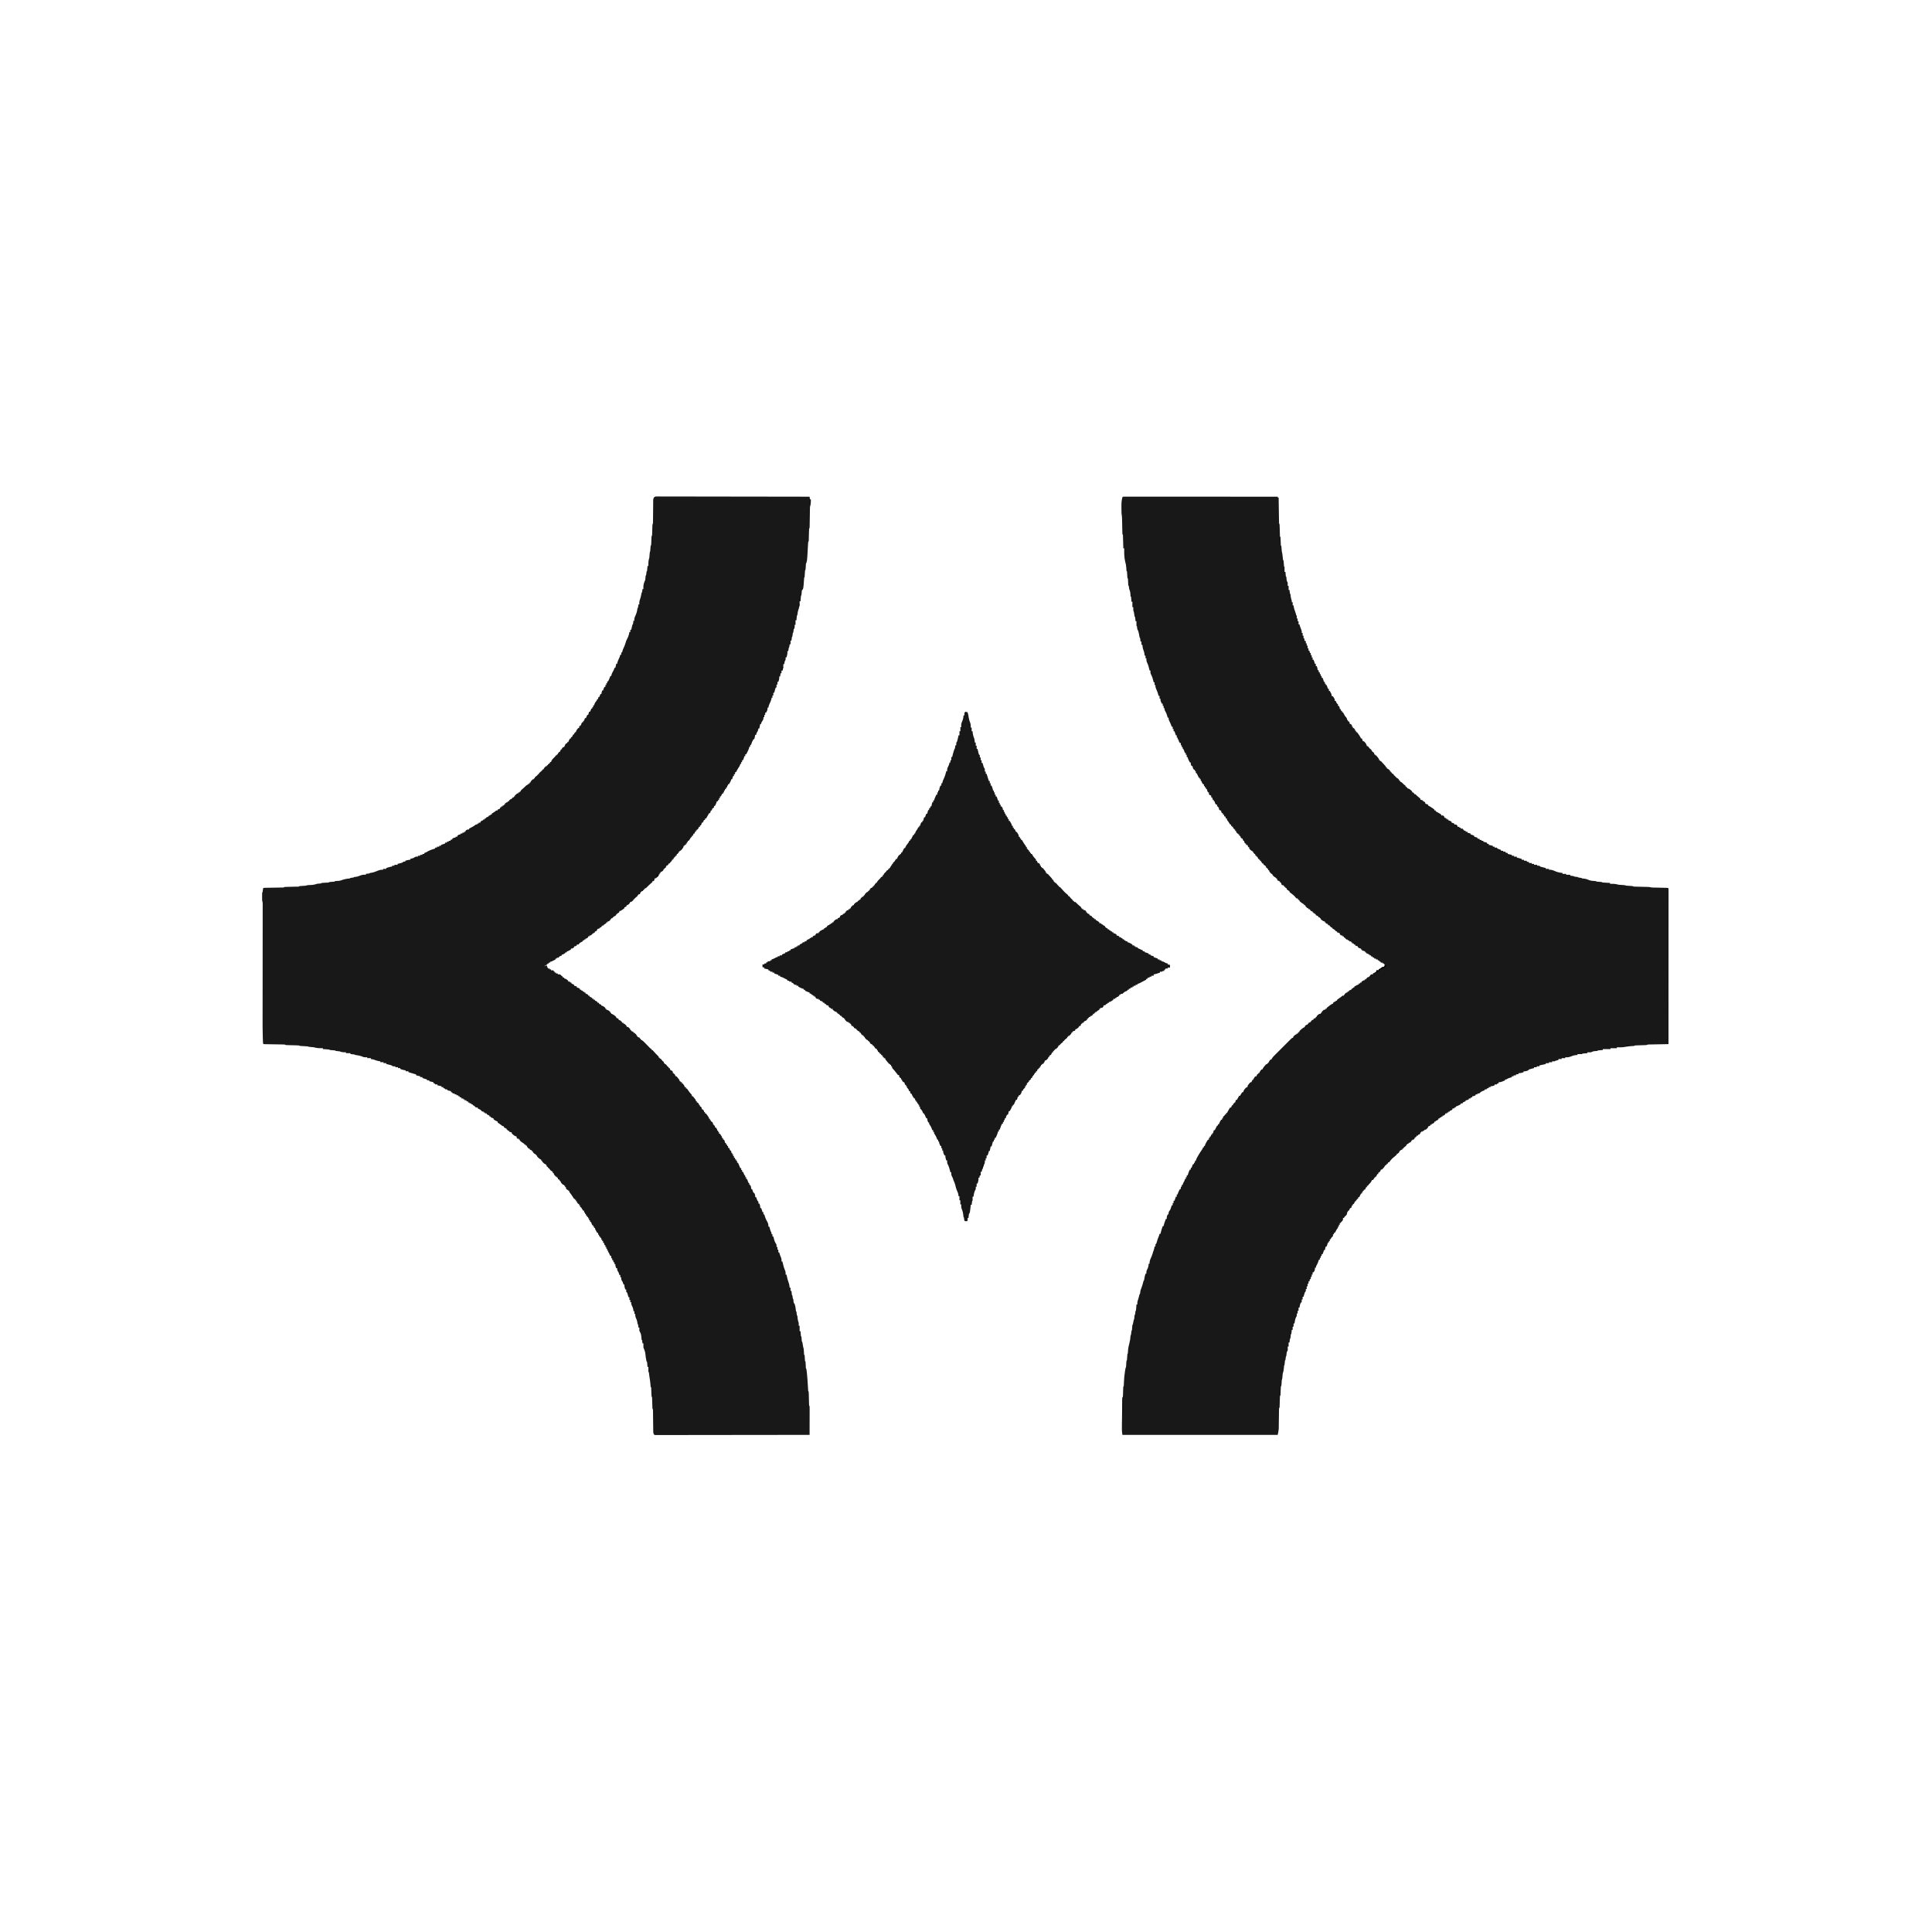
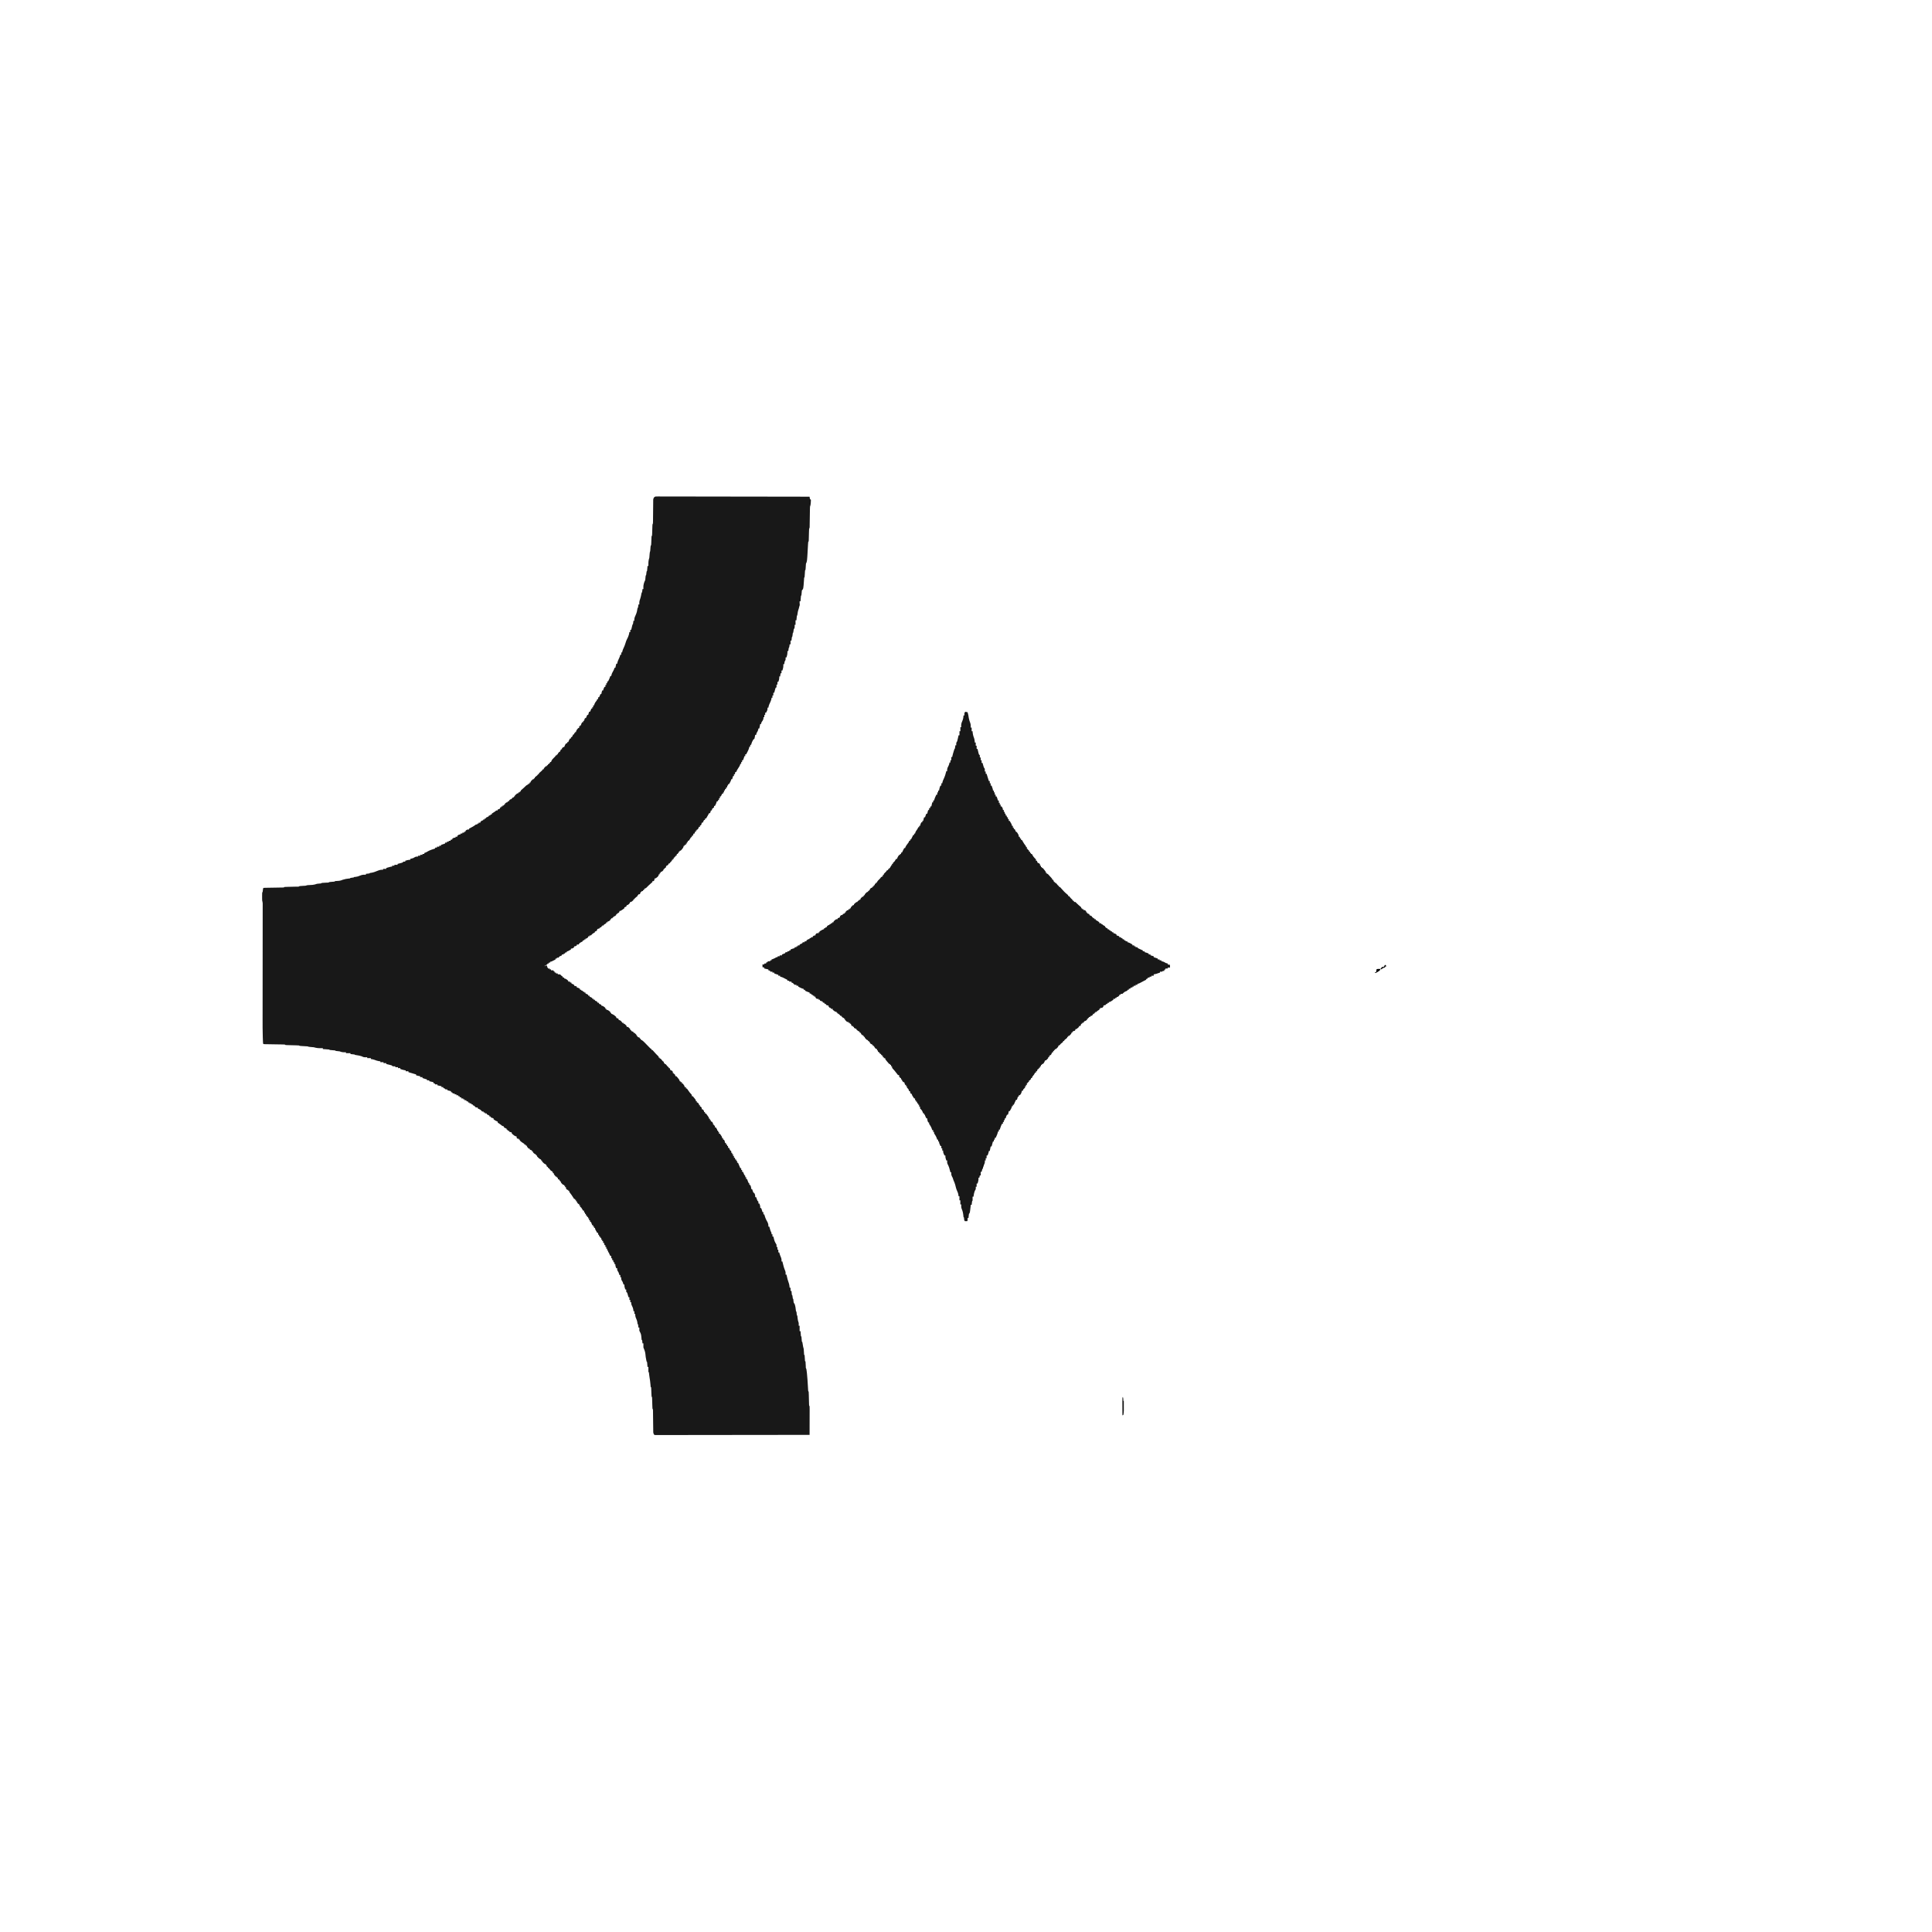
<svg xmlns="http://www.w3.org/2000/svg" height="4267" width="4267">
  <g fill="#181818">
-     <path d="m0 0c1.558.001 1.558.001 3.147.001 1.79-.003 1.79-.003 3.616-.006 1.341.003 2.682.006 4.024.009 1.412-0 2.823-.001 4.235-.003 3.897-.002 7.794.002 11.691.007 4.196.004 8.391.003 12.587.002 7.275-.001 14.551.003 21.826.008 10.519.008 21.038.011 31.557.012 17.065.002 34.129.009 51.194.018 16.581.009 33.162.016 49.743.021 1.532 0 1.532 0 3.095.001 5.123.001 10.247.003 15.37.004 42.533.01 85.066.028 127.599.05v2h2c.01.71.021 1.419.031 2.15.098 6.681.2 13.361.308 20.042.055 3.435.109 6.869.158 10.304.057 3.947.121 7.893.186 11.84.025 1.855.025 1.855.051 3.747.02 1.141.04 2.282.06 3.458.016 1.008.031 2.016.047 3.055.003 2.417.003 2.417 1.158 4.404.142 2.019.226 4.043.281 6.066.037 1.207.075 2.414.113 3.658.07 2.562.141 5.125.211 7.688.037 1.206.075 2.412.113 3.654.03 1.113.061 2.226.092 3.373-.096 2.493-.096 2.493 1.189 3.56.144 1.402.227 2.81.281 4.219.037.849.075 1.699.113 2.574.07 1.805.141 3.609.211 5.414.037.849.075 1.699.113 2.574.03.784.061 1.569.092 2.377-.005 1.858-.005 1.858 1.189 2.842.21 2.121.369 4.248.5 6.375.216 3.476.398 6.318 1.5 9.625.46 3.454.865 6.908 1.25 10.371.125 3.619.125 3.619 1.75 6.629.324 3.1.513 6.202.719 9.312-.013 2.603-.013 2.603 1.281 3.688.072 1.853.084 3.708.062 5.562-.009 1.012-.018 2.024-.027 3.066-.017 1.174-.017 1.174-.035 2.371h2c.061.71.121 1.421.184 2.152.126 1.379.126 1.379.254 2.785.081.917.162 1.833.246 2.777.077 2.247.077 2.247 1.316 3.285.284 2.221.448 4.443.621 6.676.401 2.458 1.272 4.114 2.379 6.324.078 2.332.09 4.668 0 7h2v9h2c.228 2.051.456 4.102.684 6.152.135 1.859.135 1.859 1.316 2.848.233 1.933.464 3.866.68 5.801.46 3.156 1.422 6.144 2.32 9.199v3h2v7h2c.103.99.206 1.98.312 3 .504 3.569 1.593 6.668 2.926 10.004.748 1.96 1.336 3.91 1.887 5.934.564 2.914.564 2.914 1.875 4.062.041 2.0.043 4 0 6h2v6h2v7h2l.812 3.062c.758 2.699 1.65 4.969 2.812 7.562 1.287 3.159 1.679 5.03 1.375 8.375h2v6h2v6h2v5c.99.33 1.98.66 3 1v5h2v5h2v6h2v5h2c.33 1.65.66 3.3 1 5h2v5h2v5h2v5h2c1.239 2.974 2.301 5.853 3 9h2v5h2c1.498 3.371 2 5.204 2 9h2c.33 1.65.66 3.3 1 5h2v4h2v4h2v4h2c1.239 2.974 2.301 5.853 3 9h2v4h2v3h2c.193.566.387 1.132.586 1.715.391 1.1.391 1.1.789 2.223.383 1.096.383 1.096.773 2.215.704 2.034.704 2.034 2.852 2.848v4h2c.674 1.267 1.339 2.539 2 3.812.371.708.743 1.415 1.125 2.145.875 2.043.875 2.043.875 5.043.99.33 1.98.66 3 1 1.168 1.523 1.168 1.523 2.188 3.375.344.606.688 1.212 1.043 1.836.77 1.789.77 1.789.77 4.789h2c.454.969.907 1.939 1.375 2.938 1.283 3.133 1.283 3.133 3.625 4.062v4h2c1.461 2.647 2 3.894 2 7h2c.33 1.32.66 2.64 1 4h2v3h2c.338.626.675 1.253 1.023 1.898.446.817.892 1.635 1.352 2.477.441.812.882 1.624 1.336 2.461 1.233 2.272 1.233 2.272 3.289 4.164 2 3 2 3 2 6h2v3h2c2 3 2 3 2 6h2c1.625 1.312 1.625 1.312 3 3v3h2v3h2c3 3.462 3 3.462 3 6h2v3h2c1.656 2.047 1.656 2.047 3.5 4.75.608.882 1.217 1.763 1.844 2.672 1.383 2.153 2.575 4.264 3.656 6.578h2c.66 1.98 1.32 3.96 2 6h2c3.914 3.327 5.728 6.026 7 11h2c1.687 1.983 3.354 3.983 5 6 .66.33 1.32.66 2 1 .454.784.907 1.567 1.375 2.375 1.451 2.704 1.451 2.704 3.812 4.25l1.812 1.375v3h2v2h2c1.727 1.898 1.727 1.898 3.625 4.375.632.812 1.263 1.624 1.914 2.461 1.461 2.164 1.461 2.164 1.461 4.164h2v2h2c1.586 1.609 1.586 1.609 3.375 3.75 1.963 2.319 3.884 4.502 6.062 6.625 1.562 1.625 1.562 1.625 1.562 3.625h2v2l1.812.812c2.186 1.187 3.601 2.283 5.188 4.188v2h2v2h2v2l1.938.812c2.062 1.188 2.062 1.188 3.062 4.188h2v2h2v2l1.812.812c2.186 1.187 3.601 2.283 5.188 4.188v2h2v2l1.688.688c2.945 1.672 4.956 3.895 7.312 6.312.99.66 1.98 1.32 3 2v2h2v2h2v2c.583.104 1.165.209 1.766.316 2.571.787 3.968 1.859 5.984 3.621.614.525 1.227 1.049 1.859 1.59 1.391 1.473 1.391 1.473 1.391 3.473h2c2 2 2 2 3 4h2c1.358 1.308 2.685 2.649 4 4 1.855 1.564 3.725 3.105 5.609 4.633.459.451.918.902 1.391 1.367v2c1.98.66 3.96 1.32 6 2v2h2c1.625 1.375 1.625 1.375 3 3v2c1.98.66 3.96 1.32 6 2v2l1.672.781c2.671 1.398 5.097 3.006 7.578 4.719.892.608 1.784 1.217 2.703 1.844.675.547 1.351 1.093 2.047 1.656v2h3v2l1.734.844c2.232 1.139 4.374 2.356 6.516 3.656.706.423 1.413.846 2.141 1.281.531.402 1.062.804 1.609 1.219v2h4c1.75 1.375 1.75 1.375 3 3v2h3v2h3v2h3v2l1.812.375c2.188.625 2.188.625 5.188 2.625v2c.619.144 1.238.289 1.875.438 2.125.562 2.125.562 4.125 1.562v2h4c1.75 1.375 1.75 1.375 3 3v2h4v2h3v2h4c2 2 2 2 3 4 2.025.652 2.025.652 4 1v2h4v2c.598.144 1.196.289 1.812.438 1.749.45 3.474.991 5.188 1.562v2l1.75.375c2.273.631 4.175 1.514 6.25 2.625v2l1.812.438c1.749.45 3.474.991 5.188 1.562v2l5 1v2h4v2h4v2c.578.144 1.155.289 1.75.438 2.083.521 4.167 1.042 6.25 1.562v2c1.32.33 2.64.66 4 1v2c.743.144 1.485.289 2.25.438 2.27.464 4.508.981 6.75 1.562v2h4v2h5c.33.66.66 1.32 1 2 1.883.903 1.883.903 4.062 1.625.733.26 1.467.521 2.223.789.849.29.849.29 1.715.586v2h5v2h5v2l5 1v2c.743.144 1.485.289 2.25.438 2.27.464 4.508.981 6.75 1.562v2h5v2h6v2l11 3v2h5v2h6v2c1.65.33 3.3.66 5 1v2h6v2h5v2h7v2l2.375-.125c2.625.125 2.625.125 4.625 2.125 2.022.611 4.068 1.144 6.125 1.625 1.644.391 1.644.391 3.32.789.843.193 1.686.387 2.555.586v2h7v2c.784-.083 1.567-.165 2.375-.25 5.016.346 9.041 2.289 13.625 4.25 4.707 1.789 9.018 2.485 14 3v2h8v2h9v2c1.299.144 2.599.289 3.938.438 3.938.438 3.938.438 5.062 1.562 1.328.206 2.663.366 4 .5 3.889.389 3.889.389 5 1.5 1.155.165 2.31.33 3.5.5 3.5.5 3.5.5 4.5 1.5 1.958.232 3.916.464 5.875.688 3.69.543 7.025 1.816 10.41 3.344 3.064 1.093 5.723 1.344 8.965 1.531 5.65.338 5.65.338 6.75 1.438 1.996.209 3.997.368 6 .5 5.889.389 5.889.389 7 1.5 2.859.237 5.699.422 8.562.562 1.209.065 1.209.065 2.443.131 1.998.106 3.996.207 5.994.307v2c.785-.023 1.57-.046 2.379-.07 6.045-.104 10.807.366 16.621 2.07 3.629.339 7.251.563 10.891.754 3.109.246 3.109.246 6.109 1.246 3.613.309 7.227.51 10.848.719 3.152.281 3.152.281 5.152 1.281 2.577.145 5.132.234 7.711.281.765.018 1.529.037 2.317.056 2.449.059 4.898.112 7.347.163 3.216.068 6.432.142 9.648.219 1.108.02 1.108.02 2.238.041 5.29.127 5.29.127 7.726.74 3.426.851 6.949.721 10.462.781.813.018 1.626.037 2.464.056 3.474.079 6.948.147 10.423.215 2.538.052 5.075.109 7.613.167 1.187.02 1.187.02 2.399.041 5.539.127 5.539.127 6.652 1.24.098 1.83.124 3.663.123 5.495.002 1.2.004 2.401.006 3.637-.003 1.349-.006 2.698-.009 4.047 0 1.42.001 2.84.003 4.259.002 3.92-.002 7.84-.007 11.76-.004 4.22-.003 8.44-.002 12.661.001 7.318-.003 14.636-.008 21.954-.008 10.581-.011 21.161-.012 31.742-.002 17.164-.009 34.329-.018 51.493-.009 16.678-.016 33.356-.021 50.034-0 1.027-.001 2.055-.001 3.113-.001 5.153-.003 10.306-.004 15.46-.01 42.782-.028 85.563-.05 128.345-.572.01-1.144.021-1.733.031-5.937.108-11.874.223-17.811.341-2.217.043-4.435.085-6.652.125-3.182.058-6.364.121-9.546.186-.996.017-1.992.033-3.018.051-.921.02-1.842.04-2.79.06-.813.016-1.625.031-2.463.047-2.061.039-2.061.039-3.987 1.158-1.935.142-3.874.226-5.812.281-1.736.056-1.736.056-3.508.113-3.68.105-3.68.105-7.359.211-1.736.056-1.736.056-3.508.113-1.066.03-2.132.061-3.23.092-2.568.024-2.568.024-4.582 1.189-2.143.184-4.29.322-6.438.438-4.47.282-8.742.707-13.125 1.625-6.141 1.237-12.198 1.116-18.438.938v2c-4.62 0-9.24 0-14 0v2c-5.61 0-11.22 0-17 0v2c-.782.061-1.565.121-2.371.184-1.012.084-2.024.168-3.066.254-1.009.081-2.019.162-3.059.246-2.44.049-2.44.049-3.504 1.316-2.482.285-4.965.448-7.457.621-2.596.387-4.222 1.216-6.543 2.379-2.141.195-2.141.195-4.25.125-1.238-.041-2.475-.083-3.75-.125v2c-.782.061-1.565.121-2.371.184-1.012.084-2.024.168-3.066.254-1.009.081-2.019.162-3.059.246-2.44.049-2.44.049-3.504 1.316-1.686.072-3.375.084-5.062.062-.919-.009-1.838-.018-2.785-.027-.71-.012-1.421-.023-2.152-.035v2c-1.918.124-1.918.124-3.875.25-3.75.394-6.739 1.3-10.188 2.812-4.596 1.992-7.965 2.306-12.938 1.938v2c-2.64 0-5.28 0-8 0v2c-2.31 0-4.62 0-7 0v2c-1.134.309-2.269.619-3.438.938-3.35.692-3.35.692-4.562 2.062-2.0.041-4.0.043-6 0v2c-2.31 0-4.62 0-7 0v2c-2.31 0-4.62 0-7 0v2c-4.62.99-9.24 1.98-14 3v2c-1.98 0-3.96 0-6 0v2c-1.98 0-3.96 0-6 0v2c-.771.193-1.542.387-2.336.586-1.003.26-2.006.521-3.039.789-.998.255-1.995.51-3.023.773-2.727.676-2.727.676-4.602 2.852-3.477 1.692-6.144 2.22-10 2v2c-3.823 1.423-6.913 2.24-11 2v2c-1.98.33-3.96.66-6 1v2c-1.65 0-3.3 0-5 0v2c-1.32 0-2.64 0-4 0v2c-.922.29-.922.29-1.863.586-.808.26-1.616.521-2.449.789-.801.255-1.601.51-2.426.773-2.489.84-2.489.84-5.262 2.852-.99 0-1.98 0-3 0v2c-1.58.675-3.164 1.34-4.75 2-.882.371-1.763.743-2.672 1.125-2.578.875-2.578.875-6.578.875v2c-1.32.66-2.64 1.32-4 2v1c-1.65 0-3.3 0-5 0v2c-3.371 1.498-5.204 2-9 2v2c-1.32 0-2.64 0-4 0v2c-.959.186-.959.186-1.938.375-1.021.309-1.021.309-2.062.625-.33.66-.66 1.32-1 2-1.32 0-2.64 0-4 0v2c-1.238.412-2.475.825-3.75 1.25-3.626 1.334-5.562 2.966-8.25 5.75-1.32 0-2.64 0-4 0v2c-1.32 0-2.64 0-4 0v2c-2.647 1.461-3.894 2-7 2-.33.99-.66 1.98-1 3-.99 0-1.98 0-3 0v2c-1.32 0-2.64 0-4 0v2c-2.647 1.461-3.894 2-7 2v2c-.969.454-1.939.907-2.938 1.375-3.133 1.283-3.133 1.283-4.062 3.625-1.32 0-2.64 0-4 0v2c-1.27.648-2.541 1.294-3.812 1.938-1.062.539-1.062.539-2.145 1.09-2.043.973-2.043.973-5.043 1.973v2c-.99 0-1.98 0-3 0v2c-1.32 0-2.64 0-4 0v2c-3.462 3-3.462 3-6 3v2c-.99 0-1.98 0-3 0v2c-.99 0-1.98 0-3 0v2c-1.32 0-2.64 0-4 0v2c-3.462 3-3.462 3-6 3v2c-.99 0-1.98 0-3 0v2c-.99 0-1.98 0-3 0v2c-.99 0-1.98 0-3 0v2c-3.462 3-3.462 3-6 3v2c-.99 0-1.98 0-3 0v2c-3.462 3-3.462 3-6 3v2c-.99 0-1.98 0-3 0v2c-1.65.66-3.3 1.32-5 2v2c-2.312 2.625-2.312 2.625-5 5-.99 0-1.98 0-3 0v2c-.99 0-1.98 0-3 0v2c-1.32 0-2.64 0-4 0v2c-.66 0-1.32 0-2 0v2c-1.375 1.625-1.375 1.625-3 3-.66 0-1.32 0-2 0v2c-.99 0-1.98 0-3 0-.33.99-.66 1.98-1 3-.66 0-1.32 0-2 0v2c-.66 0-1.32 0-2 0v2c-.66.66-1.32 1.32-2 2-.99 0-1.98 0-3 0v2c-.66 0-1.32 0-2 0v2c-3.462 3-3.462 3-6 3v2c-.99 0-1.98 0-3 0v2c-.66 0-1.32 0-2 0v2c-1.983 1.687-3.983 3.354-6 5-.33.66-.66 1.32-1 2-.66 0-1.32 0-2 0v2c-.784.247-1.567.495-2.375.75-3.048 1.451-3.35 2.246-4.625 5.25-1.5 1.75-1.5 1.75-3 3-.66 0-1.32 0-2 0v2c-1.469 1.445-1.469 1.445-3.5 3.125-7.694 6.144-7.694 6.144-13.5 13.875-.66 0-1.32 0-2 0-.33.99-.66 1.98-1 3-.66 0-1.32 0-2 0v2c-.66 0-1.32 0-2 0v2c-.66 0-1.32 0-2 0-.227.557-.454 1.114-.688 1.688-1.688 2.974-3.779 5.033-6.312 7.312-.66 0-1.32 0-2 0-.66 1.65-1.32 3.3-2 5-.66 0-1.32 0-2 0v2c-.66 0-1.32 0-2 0v3c-.66 0-1.32 0-2 0-.309.619-.619 1.238-.938 1.875-.688 1.375-1.375 2.75-2.062 4.125-.66 0-1.32 0-2 0v2c-.66 0-1.32 0-2 0v3c-.66 0-1.32 0-2 0v2c-.99 0-1.98 0-3 0-.227.722-.454 1.444-.688 2.188-1.567 3.358-3.641 5.274-6.312 7.812-.66.99-1.32 1.98-2 3-.66 0-1.32 0-2 0v3c-.66 0-1.32 0-2 0-.268.804-.536 1.609-.812 2.438-.392.846-.784 1.691-1.188 2.562-.99.33-1.98.66-3 1v2c-.66 0-1.32 0-2 0v3c-.66 0-1.32 0-2 0v3c-.66 0-1.32 0-2 0-.289.578-.578 1.155-.875 1.75-1.042 2.083-2.083 4.167-3.125 6.25-.66 0-1.32 0-2 0-.33 1.32-.66 2.64-1 4-.66 0-1.32 0-2 0v2c-.66 0-1.32 0-2 0v3c-.66 0-1.32 0-2 0-.309.619-.619 1.238-.938 1.875-.688 1.375-1.375 2.75-2.062 4.125-.66 0-1.32 0-2 0v3c-.66 0-1.32 0-2 0-.144.619-.289 1.238-.438 1.875-.562 2.125-.562 2.125-1.562 4.125-.66 0-1.32 0-2 0-.309.619-.619 1.238-.938 1.875-.688 1.375-1.375 2.75-2.062 4.125-.66 0-1.32 0-2 0v3c-.66 0-1.32 0-2 0 .103.722.206 1.444.312 2.188-.439 3.952-2.429 5.203-5.312 7.812-.66.99-1.32 1.98-2 3-.66 0-1.32 0-2 0 .083.743.165 1.485.25 2.25-.323 3.558-1.628 4.446-4.25 6.75-.33.66-.66 1.32-1 2-.66 0-1.32 0-2 0v4c-.66 0-1.32 0-2 0v4c-.66 0-1.32 0-2 0v3c-.66.66-1.32 1.32-2 2-.907 1.523-1.779 3.067-2.625 4.625-.446.817-.892 1.635-1.352 2.477-.338.626-.675 1.253-1.023 1.898-.66 0-1.32 0-2 0v3c-.66 0-1.32 0-2 0v4c-1.291 1.374-2.626 2.709-4 4-.33.99-.66 1.98-1 3-.66 0-1.32 0-2 0v4c-.66 0-1.32 0-2 0v3c-.66 0-1.32 0-2 0-.99 2.97-1.98 5.94-3 9-.66 0-1.32 0-2 0-.144.578-.289 1.155-.438 1.75-.521 2.083-1.042 4.167-1.562 6.25-.66 0-1.32 0-2 0-.124.557-.247 1.114-.375 1.688-.685 2.534-1.616 4.892-2.625 7.312-.66 0-1.32 0-2 0v4c-.66 0-1.32 0-2 0v4c-.66 0-1.32 0-2 0v4c-.66 0-1.32 0-2 0-.182.592-.364 1.183-.551 1.793-1.417 4.454-2.951 8.232-5.449 12.207-.696 2.191-.696 2.191-1 4-.66 0-1.32 0-2 0 .093 1.083.093 1.083.188 2.188-.225 3.374-1.186 5.118-3.188 7.812-.66 0-1.32 0-2 0v5c-.66 0-1.32 0-2 0v5c-.66 0-1.32 0-2 0v5c-.66 0-1.32 0-2 0-.33 1.65-.66 3.3-1 5-.66 0-1.32 0-2 0v5c-.66 0-1.32 0-2 0v6c-.66 0-1.32 0-2 0v6c-.66 0-1.32 0-2 0 .062 1.176.062 1.176.125 2.375-.125 2.625-.125 2.625-2.125 4.625-.603 1.688-1.139 3.4-1.625 5.125-.26.91-.521 1.82-.789 2.758-.29 1.048-.29 1.048-.586 2.117-.66 0-1.32 0-2 0v6c-.66 0-1.32 0-2 0v6c-.66.33-1.32.66-2 1-1.742 3.586-2.451 7.067-3 11-.66 0-1.32 0-2 0v7c-.66 0-1.32 0-2 0v6c-.66 0-1.32 0-2 0 .062 1.392.062 1.392.125 2.812-.125 3.188-.125 3.188-2.125 6.188-1.661 4.299-2.452 8.431-3 13-.66 0-1.32 0-2 0v7c-.66 0-1.32 0-2 0v7c-.66 0-1.32 0-2 0-.061.638-.121 1.276-.184 1.934-.084.826-.168 1.653-.254 2.504-.081.824-.162 1.647-.246 2.496-.316 2.066-.316 2.066-1.316 3.066-.207 1.495-.367 2.997-.5 4.5-.389 4.389-.389 4.389-1.5 5.5-.231 1.347-.412 2.704-.562 4.062-.144 1.299-.289 2.599-.438 3.938-.66 0-1.32 0-2 0v9c-.66 0-1.32 0-2 0 .023.615.046 1.23.07 1.863.018.808.036 1.616.055 2.449.023.801.046 1.601.07 2.426-.195 2.262-.195 2.262-2.195 5.262-.417 2.246-.417 2.246-.562 4.625-.339 4.277-.339 4.277-1.438 5.375-.206 1.328-.366 2.663-.5 4-.389 3.889-.389 3.889-1.5 5-.208 1.662-.367 3.33-.5 5-.389 4.889-.389 4.889-1.5 6-.185 1.892-.323 3.79-.438 5.688-.332 4.473-1.118 8.07-2.562 12.312-.333 2.835-.561 5.664-.754 8.512-.246 2.488-.246 2.488-1.246 5.488-.307 3.385-.509 6.771-.719 10.164-.281 2.836-.281 2.836-1.281 3.836-.145 1.475-.227 2.956-.281 4.438-.037.895-.075 1.789-.113 2.711-.052 1.412-.052 1.412-.105 2.852-.069 1.854-.141 3.709-.219 5.562-.03.826-.061 1.653-.092 2.504-.189 1.934-.189 1.934-1.189 2.934-.146 1.913-.227 3.832-.281 5.75-.037 1.165-.075 2.331-.113 3.531-.035 1.227-.07 2.454-.105 3.719-.069 2.417-.141 4.833-.219 7.25-.03 1.078-.061 2.155-.092 3.266-.189 2.484-.189 2.484-1.189 3.484-.112 1.481-.157 2.968-.174 4.453-.02 1.423-.02 1.423-.041 2.875-.01 1.035-.021 2.071-.032 3.137-.033 2.184-.066 4.368-.1 6.553-.047 3.449-.092 6.899-.131 10.348-.04 3.325-.092 6.65-.144 9.974-.013 1.526-.013 1.526-.025 3.082-.017.977-.033 1.954-.05 2.961-.01.845-.021 1.691-.031 2.561-.391 4.4-1.405 8.724-2.272 13.056-113.19 0-226.38 0-343 0-.689-4.136-1.128-7.442-1.133-11.531-.002-1.099-.004-2.198-.006-3.331.005-1.2.009-2.401.014-3.638.003-1.265.005-2.53.008-3.833.049-12.807.297-25.612.554-38.417.029-1.559.029-1.559.059-3.149.057-2.966.121-5.932.187-8.898.017-.901.033-1.802.051-2.73.151-6.244.151-6.244 1.266-8.474.141-1.727.226-3.459.281-5.191.037-1.027.075-2.053.113-3.111.07-2.177.141-4.354.211-6.531.037-1.025.075-2.051.113-3.107.03-.946.061-1.891.092-2.865.189-2.193.189-2.193 1.189-3.193.165-2.94.281-5.87.375-8.812.301-7.515.988-14.878 2.125-22.312.131-.858.261-1.717.396-2.601.957-5.981.957-5.981 2.104-8.274.317-3.634.512-7.268.719-10.91.281-3.09.281-3.09 1.281-4.09.21-2.33.368-4.664.5-7 .389-6.889.389-6.889 1.5-8 .137-1.852.233-3.707.312-5.562.411-6.142 1.641-11.694 3.239-17.6 1.318-4.979 2.005-9.761 2.273-14.896.176-1.941.176-1.941 1.176-2.941.207-1.495.367-2.997.5-4.5.389-4.389.389-4.389 1.5-5.5.209-1.996.368-3.997.5-6 .389-5.889.389-5.889 1.5-7 .37-1.638.697-3.286 1-4.938.893-4.848.893-4.848 2-7.062.308-2.331.509-4.662.719-7.004.281-1.996.281-1.996 1.281-2.996.206-1.328.366-2.663.5-4 .389-3.889.389-3.889 1.5-5 .235-2.183.414-4.372.562-6.562.126-1.796.126-1.796.254-3.629.061-.927.121-1.854.184-2.809h2c-.041-.866-.083-1.732-.125-2.625.133-3.603.91-5.987 2.125-9.375.795-2.897 1.559-5.8 2.316-8.707.684-2.293.684-2.293 1.684-3.293.186-1.794.186-1.794.375-3.625.39-3.404 1.254-6.058 2.73-9.172 1.741-4.289 2.816-8.827 4.027-13.289.867-2.914.867-2.914 1.867-3.914.144-1.031.289-2.062.438-3.125.554-3.818 1.437-7.197 2.562-10.875h2c-.124-1.238-.124-1.238-.25-2.5.239-3.352.641-4.55 2.188-7.375 2.232-4.086 2.732-7.501 3.062-12.125h2c-.062-.66-.124-1.32-.188-2 .328-5.244 2.658-9.793 4.75-14.562 1.438-3.439 2.441-6.849 3.438-10.438.351-.846.701-1.691 1.062-2.562 1.074-2.791 1.525-5.483 1.938-8.438h2c-.041-.784-.083-1.567-.125-2.375.125-2.625.125-2.625 2.125-4.625.539-1.543 1.01-3.11 1.438-4.688.899-3.164 1.851-6.182 3.188-9.188 1.066-2.423 1.859-4.547 2.375-7.125h2l.812-3.438c1.146-4.609 2.631-9.079 4.188-13.562h2c.122-.705.245-1.41.371-2.137.663-3.018 1.611-5.782 2.691-8.676.543-1.464.543-1.464 1.098-2.957.416-1.104.416-1.104.84-2.23h2c-.041-.722-.083-1.444-.125-2.188.134-3.02.877-5.082 2.125-7.812h2c-.083-.701-.165-1.403-.25-2.125.333-3.827 2.111-5.698 4.25-8.875 1.158-2.955 2.107-5.955 3-9h2c0-1.65 0-3.3 0-5h2c0-1.65 0-3.3 0-5h2c.99-2.97 1.98-5.94 3-9h2c0-1.65 0-3.3 0-5h2c.122-.572.245-1.145.371-1.734.657-2.365 1.566-4.338 2.691-6.516.362-.706.724-1.413 1.098-2.141.277-.531.554-1.062.84-1.609h2c0-1.65 0-3.3 0-5h2c0-1.32 0-2.64 0-4h2l.312-1.688c.818-2.753 2.213-4.856 3.688-7.312.696-2.191.696-2.191 1-4h2c0-1.32 0-2.64 0-4h2c0-1.32 0-2.64 0-4h2c.193-.603.387-1.207.586-1.828.26-.799.521-1.598.789-2.422.255-.789.51-1.578.773-2.391.803-2.226 1.749-4.269 2.852-6.359h2c0-1.32 0-2.64 0-4h2c.124-.578.247-1.155.375-1.75.631-2.273 1.514-4.175 2.625-6.25h2c0-.99 0-1.98 0-3h2c0-1.32 0-2.64 0-4h2c.089-.522.178-1.044.27-1.582.999-3.305 2.687-6.141 4.418-9.105.357-.619.713-1.237 1.08-1.874 2.529-4.346 5.214-8.552 8.103-12.669 1.302-1.882 1.302-1.882 2.129-4.77h2c0-.99 0-1.98 0-3h2c.104-.552.209-1.103.316-1.672.829-2.824 2.112-5.054 3.621-7.578.787-1.338.787-1.338 1.59-2.703.486-.675.972-1.351 1.473-2.047h2c0-1.32 0-2.64 0-4h2c0-.99 0-1.98 0-3h2l1-4h2c0-.99 0-1.98 0-3h2l.438-1.812c.45-1.749.991-3.474 1.562-5.188h2c.268-.536.536-1.073.812-1.625l4.188-8.375h2c0-.99 0-1.98 0-3h2c.402-1.083.402-1.083.812-2.188 1.187-2.81 2.462-5.297 4.188-7.812h2c0-.99 0-1.98 0-3h2c0-.99 0-1.98 0-3 1.291-1.374 2.626-2.709 4-4 .33-.66.66-1.32 1-2h2c0-.99 0-1.98 0-3h2l.844-1.734c1.139-2.232 2.356-4.374 3.656-6.516.423-.706.846-1.413 1.281-2.141.402-.531.804-1.062 1.219-1.609h2l2-5h2l1-4h2c0-.66 0-1.32 0-2h2c.144-.619.289-1.238.438-1.875.562-2.125.562-2.125 1.562-4.125h2c.402-.835.402-.835.812-1.688 1.296-2.525 2.612-4.95 4.188-7.312h2l.812-1.75c1.217-2.306 2.491-4.271 4.188-6.25h2c.062-.536.124-1.073.188-1.625 1.193-3.488 3.319-5.704 5.812-8.375.99-.33 1.98-.66 3-1 .365-1.325.694-2.66 1-4 1.34-1.922 1.34-1.922 2.938-3.75.525-.614 1.049-1.227 1.59-1.859 1.473-1.391 1.473-1.391 3.473-1.391.66-1.65 1.32-3.3 2-5h2c0-.99 0-1.98 0-3h2c0-.66 0-1.32 0-2 1.375-1.625 1.375-1.625 3-3h2c.66-1.65 1.32-3.3 2-5h2c0-.66 0-1.32 0-2h2c.268-.578.536-1.155.812-1.75 1.217-2.306 2.491-4.271 4.188-6.25h2l.781-1.734c1.332-2.477 2.869-4.4 4.719-6.516.608-.706 1.217-1.413 1.844-2.141 1.656-1.609 1.656-1.609 3.656-1.609 0-.66 0-1.32 0-2h2c.268-.578.536-1.155.812-1.75 1.217-2.306 2.491-4.271 4.188-6.25h2c.364-.851.364-.851.735-1.719 1.508-2.72 3.301-4.572 5.499-6.774.874-.881 1.749-1.761 2.649-2.669.955-.952 1.911-1.903 2.866-2.854.979-.98 1.958-1.961 2.937-2.942 2.048-2.051 4.099-4.098 6.153-6.143 2.637-2.625 5.264-5.259 7.889-7.896 2.017-2.025 4.04-4.045 6.063-6.063.971-.97 1.941-1.941 2.909-2.914 1.35-1.355 2.707-2.703 4.065-4.051.771-.77 1.542-1.539 2.337-2.332 1.897-1.643 1.897-1.643 3.897-1.643 0-.66 0-1.32 0-2 2.375-2.625 2.375-2.625 5-5h2c0-.66 0-1.32 0-2h3c0-.66 0-1.32 0-2h2c0-.66 0-1.32 0-2h2c0-.66 0-1.32 0-2 1.609-1.656 1.609-1.656 3.75-3.5.696-.608 1.392-1.217 2.109-1.844 1.985-1.536 3.859-2.629 6.141-3.656 0-.66 0-1.32 0-2 3.462-3 3.462-3 6-3 0-.66 0-1.32 0-2h2c0-.66 0-1.32 0-2l5-2c0-.66 0-1.32 0-2h2c0-.66 0-1.32 0-2l4-1c0-.66 0-1.32 0-2 1.65-.66 3.3-1.32 5-2 0-.66 0-1.32 0-2h2c0-.66 0-1.32 0-2 5.357-5 5.357-5 9-5 0-.66 0-1.32 0-2h2c0-.66 0-1.32 0-2 2.312-2.625 2.312-2.625 5-5h3c0-.66 0-1.32 0-2h3c0-.66 0-1.32 0-2 1.926-1.631 3.843-3.137 5.875-4.625.556-.42 1.111-.84 1.684-1.273 4.179-3.102 4.179-3.102 6.441-3.102 0-.66 0-1.32 0-2 3.462-3 3.462-3 6-3 0-.66 0-1.32 0-2h3c0-.66 0-1.32 0-2 2.117-1.656 2.117-1.656 4.875-3.5 3.754-2.517 3.754-2.517 7.125-5.5h3c0-.66 0-1.32 0-2h2c0-.66 0-1.32 0-2 3.462-3 3.462-3 6-3 0-.66 0-1.32 0-2h3c0-.66 0-1.32 0-2l2.938-1.375c3.133-1.283 3.133-1.283 4.062-3.625h2c0-.66 0-1.32 0-2h3c0-.66 0-1.32 0-2 6.625-3.875 6.625-3.875 10-5 0-.66 0-1.32 0-2h3c0-.66 0-1.32 0-2h3c0-.66 0-1.32 0-2 4.385-3 4.385-3 7-3 0-.66 0-1.32 0-2h3c0-.66 0-1.32 0-2h2c0-.66 0-1.32 0-2 .743-.227 1.485-.454 2.25-.688 2.938-1.153 2.938-1.153 4.812-3.938l1.938-2.375h4c0-.66 0-1.32 0-2 2.332-1.206 4.496-2.165 7-3 .733-2.015.733-2.015 1-4h5c0-.66 0-1.32 0-2 3.025-2.305 5.604-3.878 9.25-5 2.882-.735 2.882-.735 4.125-3.125.206-.619.412-1.238.625-1.875-.66-.33-1.32-.66-2-1 0-.66 0-1.32 0-2-.99 0-1.98 0-3 0 0-.66 0-1.32 0-2-1.32 0-2.64 0-4 0-.33-.66-.66-1.32-1-2-.99-.33-1.98-.66-3-1 0-.66 0-1.32 0-2-.99 0-1.98 0-3 0 0-.66 0-1.32 0-2-1.32 0-2.64 0-4 0 0-.66 0-1.32 0-2-1.32 0-2.64 0-4 0 0-.66 0-1.32 0-2-.99 0-1.98 0-3 0 0-.66 0-1.32 0-2-1.32-.33-2.64-.66-4-1 0-.66 0-1.32 0-2-.99 0-1.98 0-3 0 0-.66 0-1.32 0-2-.99 0-1.98 0-3 0 0-.66 0-1.32 0-2-1.32 0-2.64 0-4 0 0-.66 0-1.32 0-2-.99-.33-1.98-.66-3-1 0-.66 0-1.32 0-2-.598-.144-1.196-.289-1.812-.438-1.749-.45-3.474-.991-5.188-1.562 0-.66 0-1.32 0-2-.66 0-1.32 0-2 0 0-.66 0-1.32 0-2-.598-.124-1.196-.247-1.812-.375-2.188-.625-2.188-.625-5.188-2.625 0-.66 0-1.32 0-2-.619-.144-1.238-.289-1.875-.438-2.125-.562-2.125-.562-4.125-1.562 0-.66 0-1.32 0-2-.99 0-1.98 0-3 0 0-.66 0-1.32 0-2-1.32-.33-2.64-.66-4-1 0-.66 0-1.32 0-2-.66 0-1.32 0-2 0 0-.66 0-1.32 0-2-1.32 0-2.64 0-4 0 0-.66 0-1.32 0-2-.99 0-1.98 0-3 0 0-.66 0-1.32 0-2-.99 0-1.98 0-3 0-1.374-1.291-2.709-2.626-4-4-.66-.33-1.32-.66-2-1 0-.66 0-1.32 0-2-.99 0-1.98 0-3 0 0-.66 0-1.32 0-2-.99 0-1.98 0-3 0-1.688-1.375-1.688-1.375-3-3 0-.66 0-1.32 0-2-1.98-.66-3.96-1.32-6-2 0-.66 0-1.32 0-2-.66 0-1.32 0-2 0-1.333-1.333-2.667-2.667-4-4-.907-.536-1.815-1.073-2.75-1.625-1.114-.681-1.114-.681-2.25-1.375 0-.66 0-1.32 0-2-.99 0-1.98 0-3 0 0-.66 0-1.32 0-2-.66 0-1.32 0-2 0 0-.66 0-1.32 0-2-1.32-.33-2.64-.66-4-1 0-.66 0-1.32 0-2-1.65-.66-3.3-1.32-5-2 0-.66 0-1.32 0-2-.66 0-1.32 0-2 0 0-.66 0-1.32 0-2-.557-.083-1.114-.165-1.688-.25-3.049-.989-4.964-2.598-7.312-4.75 0-.66 0-1.32 0-2-.66 0-1.32 0-2 0 0-.66 0-1.32 0-2-.99 0-1.98 0-3 0 0-.66 0-1.32 0-2-.619-.309-1.238-.619-1.875-.938-1.375-.688-2.75-1.375-4.125-2.062 0-.66 0-1.32 0-2-.66 0-1.32 0-2 0 0-.66 0-1.32 0-2-.99 0-1.98 0-3 0 0-.66 0-1.32 0-2-.66 0-1.32 0-2 0 0-.66 0-1.32 0-2-1.32-.33-2.64-.66-4-1 0-.66 0-1.32 0-2-.66 0-1.32 0-2 0 0-.66 0-1.32 0-2-.99 0-1.98 0-3 0 0-.66 0-1.32 0-2-.66 0-1.32 0-2 0-2.625-2.375-2.625-2.375-5-5 0-.66 0-1.32 0-2-.99 0-1.98 0-3 0 0-.66 0-1.32 0-2-.536-.227-1.073-.454-1.625-.688-3.2-1.768-5.665-3.849-8.375-6.312 0-.66 0-1.32 0-2-.66 0-1.32 0-2 0 0-.66 0-1.32 0-2-.66 0-1.32 0-2 0 0-.66 0-1.32 0-2-.99 0-1.98 0-3 0-1.127-1.366-2.247-2.739-3.328-4.141-2.839-3.158-6.278-5.577-9.66-8.125-.664-.572-1.328-1.145-2.012-1.734 0-.66 0-1.32 0-2-.66 0-1.32 0-2 0 0-.66 0-1.32 0-2-.66 0-1.32 0-2 0-2-2-2-2-3-5-.66 0-1.32 0-2 0 0-.66 0-1.32 0-2-.66 0-1.32 0-2 0 0-.66 0-1.32 0-2-.66 0-1.32 0-2 0 0-.66 0-1.32 0-2-.99 0-1.98 0-3 0-.66-.66-1.32-1.32-2-2 0-.99 0-1.98 0-3-.66 0-1.32 0-2 0 0-.66 0-1.32 0-2-.66 0-1.32 0-2 0 0-.66 0-1.32 0-2-.99-.33-1.98-.66-3-1-.66-.33-1.32-.66-2-1 0-.99 0-1.98 0-3-.66 0-1.32 0-2 0 0-.66 0-1.32 0-2-.66 0-1.32 0-2 0 0-.66 0-1.32 0-2-.66 0-1.32 0-2 0-2.625-2.375-2.625-2.375-5-5 0-.66 0-1.32 0-2-.66 0-1.32 0-2 0-5-5.476-5-5.476-5-8-.66 0-1.32 0-2 0 0-.99 0-1.98 0-3-.66 0-1.32 0-2 0 0-.66 0-1.32 0-2-.66 0-1.32 0-2 0-.247-.784-.495-1.567-.75-2.375-1.445-3.034-2.306-3.295-5.25-4.625-.33-.99-.66-1.98-1-3-.66 0-1.32 0-2 0-1.019-1.655-2.018-3.323-3-5-.66-.33-1.32-.66-2-1 0-.66 0-1.32 0-2-.66 0-1.32 0-2 0 0-.66 0-1.32 0-2-.66 0-1.32 0-2 0-.66-1.65-1.32-3.3-2-5-.66 0-1.32 0-2 0 0-.66 0-1.32 0-2-.66 0-1.32 0-2 0-.33-1.32-.66-2.64-1-4-.66 0-1.32 0-2 0 0-.66 0-1.32 0-2-.66 0-1.32 0-2 0 0-.99 0-1.98 0-3-.66 0-1.32 0-2 0 0-.66 0-1.32 0-2-.66 0-1.32 0-2 0-2.625-2.312-2.625-2.312-5-5 0-.99 0-1.98 0-3-.66 0-1.32 0-2 0-.66-1.65-1.32-3.3-2-5-.99 0-1.98 0-3 0 0-.99 0-1.98 0-3-.66 0-1.32 0-2 0-2-3-2-3-2-6-.66 0-1.32 0-2 0-.268-.804-.536-1.609-.812-2.438-.392-.846-.784-1.691-1.188-2.562-.99-.33-1.98-.66-3-1-1.188-2.562-1.188-2.562-2-5-.66 0-1.32 0-2 0 0-.99 0-1.98 0-3-.66 0-1.32 0-2 0 0-.66 0-1.32 0-2-.66 0-1.32 0-2 0-3-3.462-3-3.462-3-6-.66 0-1.32 0-2 0 0-.99 0-1.98 0-3-.66 0-1.32 0-2 0 0-.66 0-1.32 0-2-.66 0-1.32 0-2 0-.33-1.32-.66-2.64-1-4-.66 0-1.32 0-2 0 0-.66 0-1.32 0-2-.66 0-1.32 0-2 0 0-.99 0-1.98 0-3-.66 0-1.32 0-2 0-1.219-1.68-1.219-1.68-2.5-3.875-1.398-2.379-2.538-4.163-4.5-6.125 0-.99 0-1.98 0-3-.66 0-1.32 0-2 0-.66-1.65-1.32-3.3-2-5-.66 0-1.32 0-2 0-.33-1.32-.66-2.64-1-4-.66 0-1.32 0-2 0 0-.99 0-1.98 0-3-.66 0-1.32 0-2 0-2-3-2-3-2-6-.66 0-1.32 0-2 0-1.625-1.25-1.625-1.25-3-3 0-1.32 0-2.64 0-4-.66 0-1.32 0-2 0 0-.66 0-1.32 0-2-.66 0-1.32 0-2 0 0-1.32 0-2.64 0-4-.66 0-1.32 0-2 0-2.296-2.561-3-3.48-3-7-.66 0-1.32 0-2 0 0-.99 0-1.98 0-3-.66 0-1.32 0-2 0-.99-2.97-.99-2.97-2-6-.66 0-1.32 0-2 0 0-1.32 0-2.64 0-4-.99-.33-1.98-.66-3-1-.66-.66-1.32-1.32-2-2 0-1.32 0-2.64 0-4-.66 0-1.32 0-2 0-1.461-2.647-2-3.894-2-7-.66 0-1.32 0-2 0-.33-1.32-.66-2.64-1-4-.66 0-1.32 0-2 0 0-.99 0-1.98 0-3-.66 0-1.32 0-2 0 0-1.32 0-2.64 0-4-.66 0-1.32 0-2 0-3-4.385-3-4.385-3-7-.66 0-1.32 0-2 0 0-1.32 0-2.64 0-4-.66 0-1.32 0-2 0 0-.99 0-1.98 0-3-.66 0-1.32 0-2 0-.338-.71-.675-1.421-1.023-2.152-.446-.919-.892-1.838-1.352-2.785-.661-1.375-.661-1.375-1.336-2.777-1.081-2.414-1.081-2.414-3.289-3.285 0-1.32 0-2.64 0-4-.66 0-1.32 0-2 0 0-.99 0-1.98 0-3-.66 0-1.32 0-2 0-2.042-2.905-3-4.401-3-8-.66 0-1.32 0-2 0-2.152-3.228-2.201-4.284-2-8-.66 0-1.32 0-2 0-.651-1.247-1.296-2.498-1.938-3.75-.36-.696-.719-1.392-1.09-2.109-.928-2.043-1.504-3.952-1.973-6.141-.66 0-1.32 0-2 0 0-1.65 0-3.3 0-5-.66 0-1.32 0-2 0 0-1.32 0-2.64 0-4-.66 0-1.32 0-2 0-.193-.554-.387-1.109-.586-1.68-.26-.724-.521-1.449-.789-2.195-.255-.719-.51-1.439-.773-2.18-.79-2.127-.79-2.127-2.852-3.945 0-.99 0-1.98 0-3-.66 0-1.32 0-2 0 0-1.32 0-2.64 0-4-.66 0-1.32 0-2 0 0-1.65 0-3.3 0-5-.66 0-1.32 0-2 0-2.042-2.905-3-4.401-3-8-.66 0-1.32 0-2 0 0-1.32 0-2.64 0-4-.66 0-1.32 0-2 0 0-1.65 0-3.3 0-5-.66 0-1.32 0-2 0-.99-2.97-1.98-5.94-3-9-.66 0-1.32 0-2 0 0-1.65 0-3.3 0-5-.66 0-1.32 0-2 0 0-1.65 0-3.3 0-5-.66 0-1.32 0-2 0-.254-.652-.508-1.305-.77-1.977-1.533-3.892-3.053-7.681-4.98-11.398-1.25-2.625-1.25-2.625-1.25-6.625-.66 0-1.32 0-2 0-.17-.641-.34-1.281-.516-1.941-1.192-4.255-2.354-8.148-4.672-11.934-1.812-3.125-1.812-3.125-1.812-7.125-.66 0-1.32 0-2 0 0-1.65 0-3.3 0-5-.66 0-1.32 0-2 0 0-1.65 0-3.3 0-5-.66 0-1.32 0-2 0-3-6.5-3-6.5-3-11-.66 0-1.32 0-2 0 0-1.98 0-3.96 0-6-.66 0-1.32 0-2 0-.17-.617-.34-1.235-.516-1.871-1.283-4.484-2.675-8.721-4.672-12.941-1.495-3.207-2.277-5.585-1.812-9.188-.66 0-1.32 0-2 0 0-1.98 0-3.96 0-6-.66 0-1.32 0-2 0-.17-.773-.34-1.547-.516-2.344-1.341-5.762-2.851-10.722-5.699-15.898-1.164-2.607-1.065-4.96-.785-7.758-.66 0-1.32 0-2 0-.17-.762-.34-1.524-.516-2.309-1.192-5.08-2.407-9.851-4.672-14.566-1.685-3.517-2.218-6.17-1.812-10.125-.66 0-1.32 0-2 0 0-1.98 0-3.96 0-6-.66 0-1.32 0-2 0-.103-1.155-.206-2.31-.312-3.5-.372-3.059-1.027-5.648-2.188-8.5-1.628-4.003-2.116-7.704-2.5-12-.66 0-1.32 0-2 0 0-2.31 0-4.62 0-7-.66 0-1.32 0-2 0-.228-2.051-.456-4.102-.684-6.152-.135-1.859-.135-1.859-1.316-2.848-.656-3.144-1.245-6.292-1.807-9.453-.644-3.431-1.229-5.601-3.193-8.547-.361-2.329-.697-4.663-1-7-.33-.33-.66-.66-1-1-.072-1.686-.084-3.375-.062-5.062.009-.919.018-1.838.027-2.785.012-.71.023-1.421.035-2.152-.66 0-1.32 0-2 0-.061-.638-.121-1.276-.184-1.934-.084-.826-.168-1.653-.254-2.504-.081-.824-.162-1.647-.246-2.496-.106-2.053-.106-2.053-1.316-3.066-.372-1.972-.698-3.953-1-5.938-.563-4.169-.563-4.169-2-8.062-.04-2.333-.043-4.667 0-7-.66 0-1.32 0-2 0 0-3.96 0-7.92 0-12-.66 0-1.32 0-2 0-.061-.782-.121-1.565-.184-2.371-.084-1.012-.168-2.024-.254-3.066-.081-1.009-.162-2.019-.246-3.059-.049-2.44-.049-2.44-1.316-3.504-.286-2.71-.448-5.421-.621-8.141-.388-2.925-1.24-5.153-2.379-7.859-.35-2.331-.686-4.664-1-7-.33-.33-.66-.66-1-1-.27-3.425-.446-6.842-.605-10.273.144-3.668.144-3.668-1.395-6.727-.326-3.622-.514-7.245-.719-10.875.067-2.99.067-2.99-1.281-4.125-.186-2.205-.323-4.415-.438-6.625-.33-5.11-1.022-9.483-2.562-14.375-2.236-9.675-2.21-19.14-2-29-.66 0-1.32 0-2 0-.038-1.355-.038-1.355-.076-2.738-.095-3.342-.194-6.683-.296-10.024-.043-1.448-.085-2.896-.125-4.345-.058-2.078-.121-4.155-.186-6.233-.037-1.252-.073-2.503-.111-3.793.117-2.764.117-2.764-1.205-3.867-.148-2.885-.235-5.749-.281-8.637-.018-.872-.037-1.744-.056-2.643-.059-2.803-.112-5.605-.163-8.408-.068-3.671-.142-7.341-.219-11.012-.02-1.261-.02-1.261-.041-2.548-.091-4.361-.479-8.448-1.24-12.753-.212-4.248-.185-8.497-.188-12.75-.012-1.129-.024-2.258-.037-3.422-.012-6.784.322-13.278 2.225-19.828 1-1 1-1 3.317-1.124z" transform="translate(2482.317 1096.876)" />
    <path d="m0 0c1.038.002 2.076.003 3.145.005 1.796-.012 1.796-.012 3.628-.024 1.335.011 2.671.023 4.006.035 1.413-.002 2.827-.005 4.24-.01 3.893-.009 7.785.007 11.678.027 4.194.017 8.388.011 12.583.008 7.27-.002 14.54.01 21.81.033 10.511.032 21.022.043 31.533.048 17.052.009 34.105.035 51.157.073 16.567.037 33.135.065 49.702.082 1.021.001 2.042.002 3.093.003 5.121.005 10.241.01 15.362.015 42.499.041 84.999.112 127.498.201.186 1.176.186 1.176.375 2.375.416 2.766.416 2.766 2.625 4.625.012 2.715.012 2.715-.312 5.938-.099 1.061-.199 2.122-.301 3.215-.387 2.848-.387 2.848-1.387 5.848-.109 1.539-.166 3.081-.189 4.623-.017.934-.033 1.869-.051 2.831-.014 1.006-.027 2.013-.041 3.049-.018 1.034-.037 2.068-.056 3.134-.079 4.432-.147 8.864-.215 13.295-.052 3.232-.109 6.464-.167 9.696-.014 1.008-.027 2.017-.041 3.056-.017.931-.033 1.862-.051 2.822-.013.821-.025 1.643-.038 2.489-.151 2.005-.151 2.005-1.151 4.005-.143 2.092-.226 4.189-.281 6.285-.056 1.878-.056 1.878-.113 3.795-.07 2.659-.141 5.318-.211 7.977-.056 1.877-.056 1.877-.113 3.791-.045 1.733-.045 1.733-.092 3.5-.189 2.652-.189 2.652-1.189 3.652-.206 2.113-.348 4.232-.465 6.352-.079 1.341-.158 2.682-.236 4.023-.118 2.101-.234 4.202-.348 6.304-1.459 26.338-1.459 26.338-3.95 31.321-.317 3.634-.512 7.268-.719 10.91-.281 3.09-.281 3.09-1.281 4.09-.211 2.504-.376 4.991-.5 7.5-.365 7.365-.365 7.365-1.5 8.5-.163 1.893-.279 3.79-.375 5.688-1.304 18.991-1.304 18.991-4.625 22.312-.208 1.829-.367 3.664-.5 5.5-.389 5.389-.389 5.389-1.5 6.5-.234 2.016-.413 4.038-.562 6.062-.084 1.105-.168 2.209-.254 3.348-.091 1.282-.091 1.282-.184 2.59-.66 0-1.32 0-2 0 .035.961.035.961.07 1.941.138 6.59-.884 11.777-3.133 17.996-.784 2.56-1.2 4.739-1.5 7.375-.438 3.688-.438 3.688-1.438 4.688-.233 1.682-.413 3.371-.562 5.062-.084.919-.168 1.838-.254 2.785-.091 1.065-.091 1.065-.184 2.152-.66 0-1.32 0-2 0v10c-.66 0-1.32 0-2 0 .062 1.64.062 1.64.125 3.312-.125 3.688-.125 3.688-2.125 6.688-.361 2.329-.697 4.663-1 7-.33.33-.66.66-1 1-.206 1.328-.366 2.663-.5 4-.389 3.889-.389 3.889-1.5 5-.231 1.347-.412 2.704-.562 4.062-.144 1.299-.289 2.599-.438 3.938-.66 0-1.32 0-2 0v8c-.66 0-1.32 0-2 0-.144 1.134-.289 2.269-.438 3.438-.562 3.562-.562 3.562-1.562 4.562-.368 2.328-.702 4.662-1 7-.66 0-1.32 0-2 0 .062 1.516.062 1.516.125 3.062-.131 4.118-.858 7.056-2.125 10.938-.66 0-1.32 0-2 0 .041.928.083 1.856.125 2.812-.125 3.188-.125 3.188-2.125 6.188-.39 1.99-.732 3.99-1 6-.66 0-1.32 0-2 0 .062 1.516.062 1.516.125 3.062-.131 4.118-.858 7.056-2.125 10.938-.66 0-1.32 0-2 0v6c-.66 0-1.32 0-2 0-.33 2.31-.66 4.62-1 7-.66 0-1.32 0-2 0 .062 1.299.062 1.299.125 2.625-.13 3.499-.885 6.121-2.125 9.375-.66 0-1.32 0-2 0v6c-.66 0-1.32 0-2 0v6c-.66.33-1.32.66-2 1-.741 2.311-1.402 4.648-2 7-.206.804-.412 1.609-.625 2.438-.124.516-.247 1.031-.375 1.562-.66 0-1.32 0-2 0v6c-.66 0-1.32 0-2 0v5c-.66 0-1.32 0-2 0-.062.763-.124 1.526-.188 2.312-.962 4.366-2.702 8-4.656 12.004-1.113 2.583-1.716 4.915-2.156 7.684-.66 0-1.32 0-2 0 .062.701.124 1.403.188 2.125-.23 3.528-1.48 5.815-3.188 8.875-.66 0-1.32 0-2 0v5c-.66 0-1.32 0-2 0v5c-.66 0-1.32 0-2 0 .083.701.165 1.403.25 2.125-.331 3.811-2.077 5.78-4.25 8.875-.769 2.226-.769 2.226-1 4-.66 0-1.32 0-2 0-.144.722-.289 1.444-.438 2.188-.521 2.604-1.042 5.208-1.562 7.812-.66 0-1.32 0-2 0-.103.722-.206 1.444-.312 2.188-.751 3.072-2.039 5.133-3.688 7.812-.696 2.191-.696 2.191-1 4-.66 0-1.32 0-2 0-.144.743-.289 1.485-.438 2.25-.186.907-.371 1.815-.562 2.75-.144.743-.289 1.485-.438 2.25-.186.578-.371 1.155-.562 1.75-.66.33-1.32.66-2 1-1.092 1.742-1.092 1.742-2.062 3.812-.512 1.031-.512 1.031-1.035 2.082-.868 2.025-1.434 3.957-1.902 6.105-.66 0-1.32 0-2 0v4c-.66 0-1.32 0-2 0-.153 1.042-.153 1.042-.309 2.105-.809 3.385-2.158 6.117-3.754 9.207-.548 1.069-1.096 2.137-1.66 3.238-.422.808-.843 1.616-1.277 2.449-.66 0-1.32 0-2 0v4c-.66 0-1.32 0-2 0-.124.557-.247 1.114-.375 1.688-.685 2.534-1.616 4.892-2.625 7.312-.66 0-1.32 0-2 0v4c-.66 0-1.32 0-2 0v4c-.66 0-1.32 0-2 0-.139.818-.139.818-.281 1.652-.926 3.025-2.471 5.277-4.219 7.91-1.897 2.865-3.412 5.173-4.5 8.438-.66 0-1.32 0-2 0-.33 1.65-.66 3.3-1 5-.66 0-1.32 0-2 0v4c-.66 0-1.32 0-2 0-.144.598-.289 1.196-.438 1.812-.45 1.749-.991 3.474-1.562 5.188-.66 0-1.32 0-2 0-.083.516-.165 1.031-.25 1.562-1.071 3.482-2.885 6.31-4.75 9.438-.66 0-1.32 0-2 0v3c-.66 0-1.32 0-2 0v4c-.66 0-1.32 0-2 0-.33 1.32-.66 2.64-1 4-.66 0-1.32 0-2 0v3c-.66 0-1.32 0-2 0v4c-.66 0-1.32 0-2 0v3c-.66 0-1.32 0-2 0-.309.619-.619 1.238-.938 1.875-.688 1.375-1.375 2.75-2.062 4.125-.66 0-1.32 0-2 0v4c-.66 0-1.32 0-2 0v4c-.66 0-1.32 0-2 0-.33.99-.66 1.98-1 3-.66 0-1.32 0-2 0-.103.536-.206 1.073-.312 1.625-.868 3-2.244 5.613-3.688 8.375-.66 0-1.32 0-2 0v3c-2 2-2 2-4 3-.652 2.025-.652 2.025-1 4-.66 0-1.32 0-2 0-.144.619-.289 1.238-.438 1.875-.562 2.125-.562 2.125-1.562 4.125-.66 0-1.32 0-2 0-.278.572-.557 1.145-.844 1.734-1.139 2.232-2.356 4.374-3.656 6.516-.423.706-.846 1.413-1.281 2.141-.402.531-.804 1.062-1.219 1.609-.66 0-1.32 0-2 0v3c-.66 0-1.32 0-2 0-.309.619-.619 1.238-.938 1.875-.688 1.375-1.375 2.75-2.062 4.125-.66 0-1.32 0-2 0-.144.619-.289 1.238-.438 1.875-.562 2.125-.562 2.125-1.562 4.125-.66 0-1.32 0-2 0v3c-.66 0-1.32 0-2 0-.309.619-.619 1.238-.938 1.875-.688 1.375-1.375 2.75-2.062 4.125-.66 0-1.32 0-2 0v2c-.66 0-1.32 0-2 0v3c-.66 0-1.32 0-2 0-.33 1.32-.66 2.64-1 4-.66 0-1.32 0-2 0-.66 1.65-1.32 3.3-2 5-.66 0-1.32 0-2 0v3c-.66 0-1.32 0-2 0-.268.578-.536 1.155-.812 1.75-1.217 2.306-2.491 4.271-4.188 6.25-.66 0-1.32 0-2 0v3c-.66 0-1.32 0-2 0v3c-.66 0-1.32 0-2 0v3c-.99 0-1.98 0-3 0v2c-.66 0-1.32 0-2 0-.104.583-.209 1.165-.316 1.766-.787 2.571-1.859 3.968-3.621 5.984-.525.614-1.049 1.227-1.59 1.859-1.473 1.391-1.473 1.391-3.473 1.391v2c-.66 0-1.32 0-2 0v3c-.66 0-1.32 0-2 0v2c-.66 0-1.32 0-2 0-.33 1.32-.66 2.64-1 4-.66 0-1.32 0-2 0v2c-.66 0-1.32 0-2 0v2c-.66 0-1.32 0-2 0v3c-.66 0-1.32 0-2 0v2c-.66 0-1.32 0-2 0v2c-1.312 1.354-2.646 2.687-4 4-.33.66-.66 1.32-1 2-.66 0-1.32 0-2 0-.268.639-.536 1.279-.812 1.938-1.188 2.062-1.188 2.062-4.188 3.062-1.219 2.504-1.219 2.504-2 5-.66 0-1.32 0-2 0v2c-.66 0-1.32 0-2 0-.33.99-.66 1.98-1 3-2.001 2.365-2.968 2.989-6 4v2c-.66 0-1.32 0-2 0v3c-.66 0-1.32 0-2 0-.041.557-.083 1.114-.125 1.688-1.365 3.607-3.786 5.043-6.875 7.312-.66 0-1.32 0-2 0-.144.619-.289 1.238-.438 1.875-.562 2.125-.562 2.125-1.562 4.125-.99 0-1.98 0-3 0v2c-1.504 1.48-1.504 1.48-3.562 3.188-3.547 2.999-6.803 6.152-9.992 9.527-1.445 1.285-1.445 1.285-3.445 1.285v2c-.66 0-1.32 0-2 0v2c-.66 0-1.32 0-2 0v2c-.99 0-1.98 0-3 0v2c-.66 0-1.32 0-2 0-.33.99-.66 1.98-1 3-.33.66-.66 1.32-1 2-.99 0-1.98 0-3 0v2c-.66 0-1.32 0-2 0v2c-1.983 1.687-3.983 3.354-6 5-.33.66-.66 1.32-1 2-.66 0-1.32 0-2 0v2c-4.471 4-4.471 4-7 4-.247.598-.495 1.196-.75 1.812-1.431 2.504-2.819 3.668-5.25 5.188-.66 0-1.32 0-2 0v2c-2 2-2 2-5 3v2c-1.898 1.508-1.898 1.508-4.375 3.125-.812.539-1.624 1.078-2.461 1.633-2.164 1.242-2.164 1.242-4.164 1.242v2c-1.375 1.625-1.375 1.625-3 3-.66 0-1.32 0-2 0v2c-.66 0-1.32 0-2 0v2c-3.462 3-3.462 3-6 3v2c-.66 0-1.32 0-2 0v2c-.99 0-1.98 0-3 0v2c-.66 0-1.32 0-2 0v2c-3.462 3-3.462 3-6 3v2c-.99 0-1.98 0-3 0v2c-1.655 1.019-3.323 2.018-5 3-.33.66-.66 1.32-1 2-.99 0-1.98 0-3 0v2c-.66 0-1.32 0-2 0v2c-.99 0-1.98 0-3 0v2c-1.98.66-3.96 1.32-6 2v2c-1.375 1.625-1.375 1.625-3 3-.66 0-1.32 0-2 0v2c-1.643 1.038-3.312 2.036-5 3-.66.66-1.32 1.32-2 2-.66.66-1.32 1.32-2 2-.99 0-1.98 0-3 0v2c-.99 0-1.98 0-3 0v2c-3.462 3-3.462 3-6 3v2c-.99 0-1.98 0-3 0v2c-.99 0-1.98 0-3 0v2c-1.758.944-3.516 1.888-5.273 2.832-2.032 1.216-2.032 1.216-3.727 4.168-1.32 0-2.64 0-4 0v2c-3 2-3 2-6 2v2c-2.561 2.296-3.48 3-7 3v2c-6.75 4-6.75 4-9 4v2c-1.32.33-2.64.66-4 1v2c-.99 0-1.98 0-3 0v2c-1.32 0-2.64 0-4 0v2c-.969.454-1.939.907-2.938 1.375-3.133 1.283-3.133 1.283-4.062 3.625-1.32 0-2.64 0-4 0v2c-.99 0-1.98 0-3 0v2c-1.622.838-3.248 1.67-4.875 2.5-1.357.696-1.357.696-2.742 1.406-2.383 1.094-2.383 1.094-4.383 1.094v2c-.99 0-1.98 0-3 0v2c-.99 0-1.98 0-3 0v2c-.99.33-1.98.66-3 1 .99 1.32 1.98 2.64 3 4-.33.33-.66.66-1 1 .66.33 1.32.66 2 1v2h4v2h3v2h5c.33.66.66 1.32 1 2 .66.33 1.32.66 2 1v2h3v2h4v2c.763-.062 1.526-.124 2.312-.188 2.688.188 2.688.188 4.312 1.562.454.536.907 1.073 1.375 1.625.99.66 1.98 1.32 3 2v2h3v2l1.688.25c3.049.989 4.964 2.598 7.312 4.75v2h4v2h3v2c.928.464.928.464 1.875.938l4.125 2.062v2c.619.144 1.238.289 1.875.438 2.125.562 2.125.562 4.125 1.562v2l1.812.375c2.188.625 2.188.625 5.188 2.625v2h3v2h3v2h3v2h3v2c.928.464.928.464 1.875.938l4.125 2.062v2h3v2c.928.464.928.464 1.875.938l4.125 2.062v2h3v2h3v2l5 2v2c1.32.33 2.64.66 4 1v2c1.65.66 3.3 1.32 5 2v2c.557.083 1.114.165 1.688.25 3.049.989 4.964 2.598 7.312 4.75v2h2v2l1.688.25c3.049.989 4.964 2.598 7.312 4.75v2h2v2c.701.227 1.403.454 2.125.688 3.616 1.651 5.963 3.603 8.875 6.312v2c1.65.66 3.3 1.32 5 2v2c.928.464.928.464 1.875.938l4.125 2.062v2h2v2h3v2h2c2.625 2.375 2.625 2.375 5 5v2h3c2.688 2.375 2.688 2.375 5 5v2h2v2l5 2v2h2c2.625 2.375 2.625 2.375 5 5v2h2v2c1.65.66 3.3 1.32 5 2v2h2v2c.572.245 1.144.491 1.734.744 2.65 1.469 4.407 3.187 6.524 5.354.79.801 1.58 1.602 2.395 2.428.816.837 1.632 1.674 2.473 2.537 1.625 1.66 3.253 3.317 4.883 4.973.718.736 1.436 1.472 2.176 2.231 1.711 1.804 1.711 1.804 3.816 2.734v2h2c1.48 1.504 1.48 1.504 3.188 3.562 2.999 3.547 6.152 6.803 9.527 9.992 1.285 1.445 1.285 1.445 1.285 3.445h2v2h2c1.687 1.983 3.354 3.983 5 6 .66.33 1.32.66 2 1v3h2v2h2c1.687 1.983 3.354 3.983 5 6 .66.33 1.32.66 2 1v2h2c.66 1.65 1.32 3.3 2 5h2c1.625 1.312 1.625 1.312 3 3v3h2v2h2l2 5h2c1.727 1.898 1.727 1.898 3.625 4.375.632.812 1.263 1.624 1.914 2.461 1.461 2.164 1.461 2.164 1.461 4.164h2v2h3v3h2c4 5.412 4 5.412 4 8h3v3h2c1.586 2.047 1.586 2.047 3.375 4.75 1.82 2.743 3.475 5.105 5.852 7.391 1.773 1.859 1.773 1.859 1.773 4.859h2c1.727 1.898 1.727 1.898 3.625 4.375.632.812 1.263 1.624 1.914 2.461 1.461 2.164 1.461 2.164 1.461 4.164h2v3h2c3 3.462 3 3.462 3 6h2v3h2c2 3 2 3 2 6h2c3 3.462 3 3.462 3 6h2v3h2c1.727 2.117 1.727 2.117 3.625 4.875.632.905 1.263 1.81 1.914 2.742 1.461 2.383 1.461 2.383 1.461 4.383h2v3h2v3h2c2.296 2.561 3 3.48 3 7h2v2h2v4h2c3 4.385 3 4.385 3 7h2v3h2v4h2c1.289 1.68 1.289 1.68 2.625 3.875.669 1.079.669 1.079 1.352 2.18 1.023 1.945 1.023 1.945 1.023 3.945h2v3h2c1.461 2.647 2 3.894 2 7h2c.33 1.32.66 2.64 1 4h2v3h2v4h2l1.375 2.938c1.283 3.133 1.283 3.133 3.625 4.062v4h2v3h2v4h2v4h2c.33 1.32.66 2.64 1 4h2v3h2v4h2c1.718 3.982 3.41 7.965 5 12h2v4h2v4h2l1.375 3.375c1.35 3.587 1.35 3.587 3.625 5.625v3h2v4h2c.193.554.387 1.109.586 1.68.26.724.521 1.449.789 2.195.255.719.51 1.439.773 2.18.79 2.127.79 2.127 2.852 3.945v3h2c1.498 3.371 2 5.204 2 9h2c.193.566.387 1.132.586 1.715.26.733.521 1.467.789 2.223.255.731.51 1.462.773 2.215.704 2.034.704 2.034 2.852 2.848 1.627 3.345 2 5.188 2 9h2c.193.554.387 1.109.586 1.68.26.724.521 1.449.789 2.195.255.719.51 1.439.773 2.18.79 2.127.79 2.127 2.852 3.945v4h2c1.604 3.508 2.22 6.144 2 10h2c1.239 2.974 2.301 5.853 3 9h2v5h2c.255.961.255.961.516 1.941 1.567 5.594 3.474 10.106 6.484 15.059 1.68 3.529 2.223 6.092 2 10h2c.193.675.387 1.351.586 2.047.26.892.521 1.784.789 2.703.255.882.51 1.763.773 2.672.77 2.557.77 2.557 1.953 4.719.898 1.859.898 1.859.898 4.859h2v5h2c.182.641.364 1.281.551 1.941 2.059 8.624 2.059 8.624 6.449 16.059.041 1.666.043 3.334 0 5h2v6h2v6h2c.268 1.011.536 2.021.812 3.062.754 2.69 1.637 4.922 2.812 7.5 1.385 3.463 1.644 5.755 1.375 9.438h2c.17.822.34 1.645.516 2.492 1.396 6.432 3.107 12.298 5.699 18.34 1.01 2.789 1.094 5.232.785 8.168h2c.182.846.364 1.691.551 2.562 1.622 7.498 1.622 7.498 4.074 14.75 1.505 4.037 1.994 7.418 2.375 11.688h2v7h2c.061.638.121 1.276.184 1.934.126 1.239.126 1.239.254 2.504.081.824.162 1.647.246 2.496.106 2.053.106 2.053 1.316 3.066.333 2.333.667 4.667 1 7l1 1c.225 1.995.448 3.992.621 5.992.301 2.315.301 2.315 2.379 5.008 1.607 4.726 2.343 9.236 2.754 14.18.061 1.837.061 1.837 1.246 2.82.319 2.057.512 4.116.719 6.188.101 1.829.101 1.829 1.281 2.812.185 1.558.323 3.122.438 4.688.358 4.063 1.245 7.448 2.562 11.312.125 3.375.125 3.375 0 6h2v12h2c.061.782.121 1.565.184 2.371.084 1.012.168 2.024.254 3.066.081 1.009.162 2.019.246 3.059.049 2.44.049 2.44 1.316 3.504.324 2.84.513 5.681.719 8.531.015 2.41.015 2.41 1.281 3.469.373 1.951.699 3.911 1 5.875.492 3.188.979 6.062 2 9.125.307 3.385.509 6.771.719 10.164-.031 2.735-.031 2.735 1.281 3.836.325 3.361.514 6.723.719 10.094-.04 2.797-.04 2.797 1.281 3.906.27 3.425.446 6.842.605 10.273-.144 3.668-.144 3.668 1.395 6.727.374 2.399.677 4.775.938 7.188.085.765.17 1.53.258 2.318.995 9.496 1.547 19.031 2.107 28.561.077 1.257.154 2.513.233 3.808.066 1.132.132 2.264.199 3.43.1 2.662.1 2.662 1.265 4.695.143 2.227.226 4.457.281 6.688.018.658.037 1.317.056 1.995.079 2.82.146 5.639.215 8.459.052 2.057.109 4.114.167 6.171.03 1.234.061 2.467.092 3.738-.007 2.881-.007 2.881 1.189 4.949.091 2.002.118 4.006.114 6.01-0 1.892-0 1.892-0 3.822-.005 1.382-.01 2.763-.016 4.145-.002 1.41-.003 2.819-.004 4.229-.004 3.712-.014 7.424-.025 11.136-.01 3.787-.015 7.574-.02 11.361-.011 7.432-.028 14.865-.049 22.297-43.662.069-87.324.121-130.986.153-5.15.004-10.299.008-15.449.012-1.025.001-2.051.002-3.107.002-16.621.013-33.242.037-49.863.064-17.043.028-34.086.045-51.129.051-10.524.004-21.048.017-31.572.041-7.208.016-14.416.021-21.623.017-4.164-.002-8.328.001-12.493.017-3.807.015-7.614.015-11.421.005-1.382-.001-2.765.003-4.147.012-1.869.012-3.738.004-5.607-.006-1.041.001-2.082.002-3.155.003-.808-.123-1.615-.246-2.448-.373-2.197-3.296-2.26-4.339-2.303-8.174-.017-1.054-.033-2.109-.05-3.195-.013-1.706-.013-1.706-.025-3.447-.017-1.167-.034-2.335-.051-3.538-.053-3.736-.093-7.472-.132-11.209-.044-3.74-.091-7.48-.143-11.219-.032-2.329-.059-4.659-.08-6.988-.013-1.051-.027-2.103-.041-3.186-.01-.928-.019-1.856-.029-2.812-.002-2.271-.002-2.271-1.145-4.232-.142-1.862-.226-3.728-.281-5.594-.037-1.112-.075-2.225-.113-3.371-.07-2.357-.141-4.714-.211-7.07-.037-1.112-.075-2.225-.113-3.371-.03-1.024-.061-2.048-.092-3.104-.032-2.49-.032-2.49-1.189-4.49-.14-1.508-.225-3.022-.281-4.535-.037-.891-.075-1.783-.113-2.701-.07-1.888-.141-3.776-.211-5.664-.037-.89-.075-1.78-.113-2.697-.03-.82-.061-1.64-.092-2.485.014-1.925.014-1.925-1.189-2.918-.189-1.767-.325-3.539-.438-5.312-.403-5.377-1.149-10.604-2.09-15.91-.423-2.487-.754-4.959-1.035-7.465-.075-3.152-.075-3.152-1.438-4.312-.072-1.853-.084-3.708-.062-5.562.009-1.012.018-2.024.027-3.066.017-1.174.017-1.174.035-2.371-.66 0-1.32 0-2 0-.061-.782-.121-1.565-.184-2.371-.084-1.012-.168-2.024-.254-3.066-.081-1.009-.162-2.019-.246-3.059-.049-2.44-.049-2.44-1.316-3.504-.343-1.449-.634-2.91-.902-4.375-.168-.904-.336-1.807-.51-2.738-.173-.953-.347-1.905-.525-2.887-1.091-11.253-1.091-11.253-5.062-21-.072-1.519-.084-3.042-.062-4.562.009-.826.018-1.653.027-2.504.012-.638.023-1.276.035-1.934-.66 0-1.32 0-2 0-.144-1.134-.289-2.269-.438-3.438-.174-3.37-.174-3.37-1.562-4.562-.186-1.949-.186-1.949-.375-3.938-.785-8.646-.785-8.646-4.625-16.062-.041-2.333-.042-4.667 0-7-.66 0-1.32 0-2 0-.144-1.134-.289-2.269-.438-3.438-.174-3.37-.174-3.37-1.562-4.562-.155-1.454-.155-1.454-.312-2.938-.521-4.209-2.121-7.786-3.848-11.633-.907-2.625-.992-4.673-.84-7.43-.66 0-1.32 0-2 0 0-1.98 0-3.96 0-6-.66 0-1.32 0-2 0-.124-1.454-.124-1.454-.25-2.938-.549-4.033-2.104-7.33-3.91-10.949-.84-2.113-.84-2.113-.84-6.113-.66 0-1.32 0-2 0 0-1.65 0-3.3 0-5-.66 0-1.32 0-2 0 0-1.98 0-3.96 0-6-.66 0-1.32 0-2 0-.193-.699-.387-1.397-.586-2.117-.26-.91-.521-1.82-.789-2.758-.255-.905-.51-1.81-.773-2.742-.712-2.529-.712-2.529-2.852-4.383-.125-2.625-.125-2.625 0-5-.66 0-1.32 0-2 0-1.423-3.823-2.24-6.913-2-11-.66 0-1.32 0-2 0-.268-.887-.536-1.774-.812-2.688-1.044-3.293-1.044-3.293-2.812-5.875-1.544-2.737-1.64-4.347-1.375-7.438-.66 0-1.32 0-2 0 0-1.65 0-3.3 0-5-.66 0-1.32 0-2 0-.268-.887-.536-1.774-.812-2.688-1.052-3.298-1.052-3.298-2.812-5.938-1.375-2.375-1.375-2.375-1.375-6.375-.66 0-1.32 0-2 0-1.498-3.371-2-5.204-2-9-.66 0-1.32 0-2 0 0-1.32 0-2.64 0-4-.66 0-1.32 0-2 0-.33-1.65-.66-3.3-1-5-.66 0-1.32 0-2 0 0-1.32 0-2.64 0-4-.66 0-1.32 0-2 0 0-1.65 0-3.3 0-5-.66 0-1.32 0-2 0-3-5.75-3-5.75-3-8-.66 0-1.32 0-2 0 0-1.32 0-2.64 0-4-.66 0-1.32 0-2 0 0-1.32 0-2.64 0-4-.66 0-1.32 0-2 0 0-1.32 0-2.64 0-4-.66 0-1.32 0-2 0 0-1.32 0-2.64 0-4-.66 0-1.32 0-2 0-.33-1.65-.66-3.3-1-5-.66 0-1.32 0-2 0 0-1.32 0-2.64 0-4-.66 0-1.32 0-2 0 0-.99 0-1.98 0-3-.66 0-1.32 0-2 0 0-1.32 0-2.64 0-4-.66 0-1.32 0-2 0-.33-.99-.66-1.98-1-3-.66-.33-1.32-.66-2-1 0-.99 0-1.98 0-3-.66 0-1.32 0-2 0 0-1.32 0-2.64 0-4-.66 0-1.32 0-2 0-4.429-7.429-4.429-7.429-5-11-.66 0-1.32 0-2 0 0-.99 0-1.98 0-3-.66 0-1.32 0-2 0 0-.99 0-1.98 0-3-.66 0-1.32 0-2 0-.454-1.134-.907-2.269-1.375-3.438-1.196-3.61-1.196-3.61-3.625-4.562 0-.99 0-1.98 0-3-.66 0-1.32 0-2 0 0-1.32 0-2.64 0-4-.66 0-1.32 0-2 0 0-.99 0-1.98 0-3-.66 0-1.32 0-2 0-.33-.99-.66-1.98-1-3-.66-.33-1.32-.66-2-1 0-.99 0-1.98 0-3-.66 0-1.32 0-2 0 0-.99 0-1.98 0-3-.66 0-1.32 0-2 0 0-1.32 0-2.64 0-4-.66 0-1.32 0-2 0-1.219-1.715-1.219-1.715-2.5-3.938-1.685-3.117-1.685-3.117-4.5-5.062 0-.99 0-1.98 0-3-.66 0-1.32 0-2 0 0-.99 0-1.98 0-3-.66 0-1.32 0-2 0-3-3.462-3-3.462-3-6-.66 0-1.32 0-2 0 0-.99 0-1.98 0-3-.66 0-1.32 0-2 0 0-.66 0-1.32 0-2-.66 0-1.32 0-2 0-1.078-1.469-1.078-1.469-2.25-3.5-2.288-3.839-4.843-7.333-7.613-10.836-1.137-1.664-1.137-1.664-1.137-3.664-.66 0-1.32 0-2 0 0-.66 0-1.32 0-2-.66 0-1.32 0-2 0-1.625-1.312-1.625-1.312-3-3 0-.99 0-1.98 0-3-.66 0-1.32 0-2 0 0-.99 0-1.98 0-3-.66 0-1.32 0-2 0 0-.66 0-1.32 0-2-.66 0-1.32 0-2 0-4.767-4.302-4.767-4.302-6-8-.66-.33-1.32-.66-2-1 0-.66 0-1.32 0-2-1.32-.66-2.64-1.32-4-2 0-.99 0-1.98 0-3-.66 0-1.32 0-2 0 0-.66 0-1.32 0-2-.66 0-1.32 0-2 0-5-5.476-5-5.476-5-8-.66 0-1.32 0-2 0 0-.99 0-1.98 0-3-.66 0-1.32 0-2 0 0-.66 0-1.32 0-2-.66 0-1.32 0-2 0-1.687-1.983-3.354-3.983-5-6-.66-.33-1.32-.66-2-1 0-.66 0-1.32 0-2-.66 0-1.32 0-2 0-.247-.784-.495-1.567-.75-2.375-1.481-3.111-2.223-3.241-5.25-4.625-2.75-2.5-2.75-2.5-5-5 0-.66 0-1.32 0-2-.66 0-1.32 0-2 0 0-.66 0-1.32 0-2-.557-.227-1.114-.454-1.688-.688-2.974-1.688-5.033-3.779-7.312-6.312 0-.66 0-1.32 0-2-.66 0-1.32 0-2 0 0-.66 0-1.32 0-2-.897-.402-.897-.402-1.812-.812-2.186-1.187-3.601-2.283-5.188-4.188 0-.66 0-1.32 0-2-.66 0-1.32 0-2 0 0-.66 0-1.32 0-2-1.65-.66-3.3-1.32-5-2 0-.66 0-1.32 0-2-.66 0-1.32 0-2 0-2.628-2.309-3.88-3.64-5-7-.66 0-1.32 0-2 0 0-.66 0-1.32 0-2-.99 0-1.98 0-3 0 0-.66 0-1.32 0-2-.536-.227-1.073-.454-1.625-.688-3.2-1.768-5.665-3.849-8.375-6.312 0-.66 0-1.32 0-2-.66 0-1.32 0-2 0 0-.66 0-1.32 0-2-.99 0-1.98 0-3 0-.66-.66-1.32-1.32-2-2 0-.99 0-1.98 0-3-.583-.104-1.165-.209-1.766-.316-2.571-.787-3.968-1.859-5.984-3.621-.614-.525-1.227-1.049-1.859-1.59-1.391-1.473-1.391-1.473-1.391-3.473-.619-.144-1.238-.289-1.875-.438-2.125-.562-2.125-.562-4.125-1.562 0-.66 0-1.32 0-2-.99 0-1.98 0-3 0 0-.66 0-1.32 0-2-.66 0-1.32 0-2 0 0-.66 0-1.32 0-2-.928-.464-.928-.464-1.875-.938-1.375-.688-2.75-1.375-4.125-2.062 0-.66 0-1.32 0-2-.784-.289-1.567-.578-2.375-.875-2.625-1.125-2.625-1.125-4.625-3.125-1.828-1.29-3.68-2.537-5.539-3.781-.482-.402-.964-.804-1.461-1.219 0-.66 0-1.32 0-2-.743-.268-1.485-.536-2.25-.812-2.641-1.14-4.606-2.281-6.75-4.188 0-.66 0-1.32 0-2-1.98-.66-3.96-1.32-6-2 0-.66 0-1.32 0-2-.99 0-1.98 0-3 0 0-.66 0-1.32 0-2-.619-.309-1.238-.619-1.875-.938-1.375-.688-2.75-1.375-4.125-2.062 0-.66 0-1.32 0-2-1.32 0-2.64 0-4 0 0-.66 0-1.32 0-2-.99 0-1.98 0-3 0 0-.66 0-1.32 0-2-.99 0-1.98 0-3 0-1.333-1.333-2.667-2.667-4-4-1.969-1.06-3.964-2.075-6-3 0-.66 0-1.32 0-2-1.32 0-2.64 0-4 0-1.374-1.291-2.709-2.626-4-4-.99-.33-1.98-.66-3-1 0-.66 0-1.32 0-2-.99 0-1.98 0-3 0 0-.66 0-1.32 0-2-1.32 0-2.64 0-4 0 0-.66 0-1.32 0-2-.99 0-1.98 0-3 0 0-.66 0-1.32 0-2-1.32-.33-2.64-.66-4-1 0-.66 0-1.32 0-2-1.32 0-2.64 0-4 0 0-.66 0-1.32 0-2-.99 0-1.98 0-3 0 0-.66 0-1.32 0-2-1.32 0-2.64 0-4 0 0-.66 0-1.32 0-2-1.32-.33-2.64-.66-4-1 0-.66 0-1.32 0-2-.99 0-1.98 0-3 0 0-.66 0-1.32 0-2-1.32 0-2.64 0-4 0 0-.66 0-1.32 0-2-1.32 0-2.64 0-4 0 0-.66 0-1.32 0-2-1.32 0-2.64 0-4 0-.33-.66-.66-1.32-1-2-.99-.33-1.98-.66-3-1 0-.66 0-1.32 0-2-.578-.144-1.155-.289-1.75-.438-2.083-.521-4.167-1.042-6.25-1.562 0-.66 0-1.32 0-2-1.32 0-2.64 0-4 0-.66-.66-1.32-1.32-2-2-.99-.33-1.98-.66-3-1 0-.66 0-1.32 0-2-1.32 0-2.64 0-4 0 0-.66 0-1.32 0-2-.743-.144-1.485-.289-2.25-.438-2.27-.464-4.508-.981-6.75-1.562 0-.66 0-1.32 0-2-1.65 0-3.3 0-5 0-.33-.66-.66-1.32-1-2-.99-.33-1.98-.66-3-1 0-.66 0-1.32 0-2-.743-.144-1.485-.289-2.25-.438-2.27-.464-4.508-.981-6.75-1.562 0-.66 0-1.32 0-2-1.65 0-3.3 0-5 0 0-.66 0-1.32 0-2-.536-.124-1.073-.247-1.625-.375-2.839-.747-5.597-1.678-8.375-2.625 0-.66 0-1.32 0-2-1.65 0-3.3 0-5 0 0-.66 0-1.32 0-2-.743-.144-1.485-.289-2.25-.438-2.27-.464-4.508-.981-6.75-1.562 0-.66 0-1.32 0-2-1.423-.402-1.423-.402-2.875-.812-4.723-1.348-9.423-2.768-14.125-4.188 0-.66 0-1.32 0-2-1.98 0-3.96 0-6 0 0-.66 0-1.32 0-2-1.299-.186-1.299-.186-2.625-.375-3.27-.606-6.248-1.508-9.375-2.625 0-.66 0-1.32 0-2-1.65 0-3.3 0-5 0 0-.66 0-1.32 0-2-1.98 0-3.96 0-6 0 0-.66 0-1.32 0-2-.949.041-1.897.083-2.875.125-3.125-.125-3.125-.125-5.125-2.125-2.022-.611-4.068-1.144-6.125-1.625-1.096-.26-2.191-.521-3.32-.789-.843-.193-1.686-.387-2.555-.586 0-.66 0-1.32 0-2-1.98 0-3.96 0-6 0 0-.66 0-1.32 0-2-2.31 0-4.62 0-7 0 0-.66 0-1.32 0-2-.99-.103-1.98-.206-3-.312-3.602-.502-6.703-1.644-10.066-2.988-2.599-.94-5.199-1.357-7.934-1.699 0-.66 0-1.32 0-2-2.64 0-5.28 0-8 0 0-.66 0-1.32 0-2-1.856.062-1.856.062-3.75.125-3.378 0-5.305-.415-8.25-2.125-3.788-1.238-7.426-2.11-11.375-2.562-3.625-.438-3.625-.438-4.625-1.438-1.515-.232-3.038-.412-4.562-.562-1.239-.126-1.239-.126-2.504-.254-.957-.091-.957-.091-1.934-.184 0-.66 0-1.32 0-2-3.3 0-6.6 0-10 0 0-.66 0-1.32 0-2-.592.023-1.183.046-1.793.07-4.687.107-7.865-.225-12.207-2.07-2.368-.335-4.726-.561-7.109-.754-1.891-.246-1.891-.246-2.891-1.246-1.996-.209-3.997-.368-6-.5-5.889-.389-5.889-.389-7-1.5-2.35-.235-4.706-.414-7.062-.562-1.936-.126-1.936-.126-3.91-.254-1.499-.091-1.499-.091-3.027-.184 0-.66 0-1.32 0-2-.857.023-1.714.046-2.598.07-6.274.099-11.387-.177-17.402-2.07-2.847-.331-5.688-.558-8.547-.754-2.453-.246-2.453-.246-5.453-1.246-3.643-.26-7.28-.443-10.928-.605-5.871-.294-5.871-.294-8.072-1.395-2.238-.143-4.48-.226-6.723-.281-.661-.018-1.321-.037-2.002-.056-2.831-.079-5.661-.147-8.492-.215-2.064-.052-4.129-.109-6.193-.167-1.858-.045-1.858-.045-3.754-.092-2.836-.189-2.836-.189-3.836-1.189-1.467-.117-2.94-.167-4.412-.189-.938-.017-1.875-.033-2.841-.051-1.02-.014-2.04-.027-3.09-.041-1.039-.018-2.079-.037-3.15-.056-3.335-.059-6.671-.112-10.006-.163-4.386-.067-8.771-.141-13.156-.219-1.02-.014-2.04-.027-3.09-.041-.938-.017-1.875-.033-2.841-.051-.83-.013-1.659-.025-2.514-.038-1.898-.151-1.898-.151-2.898-1.151-.158-1.582-.249-3.172-.313-4.761-.041-1.019-.083-2.038-.126-3.087-.058-1.68-.058-1.68-.118-3.393-.042-1.168-.084-2.335-.128-3.538-.446-13.454-.441-26.903-.413-40.363.002-2.815.003-5.63.004-8.445.003-6.002.009-12.004.018-18.006.013-8.681.019-17.363.023-26.044.007-14.099.018-28.198.032-42.297.001-.84.002-1.679.003-2.544.006-5.966.012-11.931.018-17.897.007-6.853.014-13.706.021-20.559.001-.845.002-1.69.003-2.561.014-14.081.023-28.162.03-42.242.004-8.666.013-17.333.025-25.999.008-5.92.013-11.841.015-17.761.001-3.415.004-6.831.012-10.246.007-3.698.008-7.395.008-11.093.004-1.083.007-2.167.011-3.283-.001-.988-.003-1.976-.004-2.994.001-1.28.001-1.28.003-2.585-.12-2.236-.533-4.148-1.123-6.301-.088-1.429-.131-2.861-.133-4.293-.001-.795-.003-1.589-.004-2.408.004-.82.008-1.641.012-2.486-.006-1.248-.006-1.248-.012-2.521.01-6.164.01-6.164 1.137-7.291.206-1.328.366-2.663.5-4 .389-3.889.389-3.889 1.5-5 1.406-.117 2.818-.167 4.229-.189.898-.017 1.795-.033 2.72-.051 1.464-.02 1.464-.02 2.958-.041.995-.018 1.99-.037 3.015-.056 4.277-.079 8.555-.147 12.832-.215 3.114-.052 6.227-.109 9.34-.167 1.464-.02 1.464-.02 2.958-.041.898-.017 1.795-.033 2.72-.051 1.191-.019 1.191-.019 2.407-.038 1.841.044 1.841.044 2.822-1.151 2.434-.147 4.844-.235 7.281-.281.729-.018 1.457-.037 2.208-.056 3.13-.079 6.261-.147 9.391-.215 2.28-.052 4.559-.109 6.838-.167 1.07-.02 1.07-.02 2.162-.041 3.346.201 3.346.201 6.119-1.24 2.483-.211 4.95-.376 7.438-.5 4.932-.077 4.932-.077 9.562-1.5 3.732-.281 7.464-.447 11.203-.621 3.597-.359 6.408-1.189 9.797-2.379 1.764-.244 3.536-.436 5.312-.562 3.149.002 3.149.002 5.688-1.438 3.425-.27 6.842-.446 10.273-.605 3.668.144 3.668.144 6.727-1.395 2.84-.324 5.681-.513 8.531-.719 2.41-.015 2.41-.015 3.469-1.281 2.971-.287 5.942-.449 8.922-.621 3.046-.375 5.291-1.136 8.078-2.379 4.749-1.553 9.227-2.343 14.18-2.754 1.837-.061 1.837-.061 2.82-1.246 2.333-.333 4.667-.667 7-1 .33-.33.66-.66 1-1l3.438-.312c3.525-.378 6.321-1.327 9.562-2.75 4.618-1.98 8.013-2.307 13-1.938 0-.66 0-1.32 0-2 2.051-.228 4.102-.456 6.152-.684 1.859-.135 1.859-.135 2.848-1.316 1.516-.186 1.516-.186 3.062-.375 5.02-.797 9.34-2.544 14.012-4.488 4.152-1.669 7.364-2.479 11.926-2.137 0-.66 0-1.32 0-2h7c0-.66 0-1.32 0-2 1.791-.503 3.583-1.002 5.375-1.5 1.497-.418 1.497-.418 3.023-.844 2.602-.656 2.602-.656 4.602-.656 0-.66 0-1.32 0-2h5c0-.66 0-1.32 0-2h7c0-.66 0-1.32 0-2 .771-.193 1.542-.387 2.336-.586 1.504-.391 1.504-.391 3.039-.789 1.497-.383 1.497-.383 3.023-.773 2.727-.676 2.727-.676 4.602-2.852h4c0-.66 0-1.32 0-2 3.877-1.193 6.916-2 11-2 0-.66 0-1.32 0-2 1.052-.268 2.104-.536 3.188-.812 3.738-.99 3.738-.99 6.438-2.812 2.703-1.565 4.305-1.638 7.375-1.375 0-.66 0-1.32 0-2h5c0-.66 0-1.32 0-2h5c0-.66 0-1.32 0-2h4c0-.66 0-1.32 0-2l2.188-.812c2.798-1.095 2.798-1.095 5.125-2.625 5.189-3.017 10.998-4.713 16.688-6.562 0-.66 0-1.32 0-2h4c0-.66 0-1.32 0-2h5c0-.66 0-1.32 0-2h4c0-.66 0-1.32 0-2l9-3c0-.66 0-1.32 0-2h4c0-.66 0-1.32 0-2h4c0-.66 0-1.32 0-2h4c0-.66 0-1.32 0-2 1.32-.33 2.64-.66 4-1 0-.66 0-1.32 0-2 2.647-1.461 3.894-2 7-2 0-.66 0-1.32 0-2h4c0-.66 0-1.32 0-2 2.561-2.296 3.48-3 7-3 0-.66 0-1.32 0-2h4c0-.66 0-1.32 0-2h4c0-.66 0-1.32 0-2h3c0-.66 0-1.32 0-2 2.955-2.744 3.775-3 8-3 0-.66 0-1.32 0-2 .664-.315 1.328-.629 2.012-.953 4.795-2.324 8.851-4.662 12.988-8.047h3c0-.66 0-1.32 0-2h3c0-.66 0-1.32 0-2h4c0-.66 0-1.32 0-2 3.462-3 3.462-3 6-3 0-.66 0-1.32 0-2h3c0-.66 0-1.32 0-2h3c0-.66 0-1.32 0-2 .969-.454 1.939-.907 2.938-1.375 3.133-1.283 3.133-1.283 4.062-3.625h3c0-.66 0-1.32 0-2h3c0-.66 0-1.32 0-2 1.68-1.219 1.68-1.219 3.875-2.5 2.379-1.398 4.163-2.538 6.125-4.5h3c0-.66 0-1.32 0-2 .804-.268 1.609-.536 2.438-.812l2.562-1.188c.33-.99.66-1.98 1-3h2c0-.66 0-1.32 0-2h3c0-.66 0-1.32 0-2h3c0-.66 0-1.32 0-2h2c0-.66 0-1.32 0-2 3.462-3 3.462-3 6-3 0-.66 0-1.32 0-2h3c0-.66 0-1.32 0-2 3.462-3 3.462-3 6-3 0-.66 0-1.32 0-2h2c0-.66 0-1.32 0-2h3c0-.66 0-1.32 0-2h2c0-.66 0-1.32 0-2 5.476-5 5.476-5 8-5 0-.66 0-1.32 0-2h3c0-.66 0-1.32 0-2h2c0-.66 0-1.32 0-2 1.574-1.551 1.574-1.551 3.688-3.312 2.511-2.124 4.921-4.243 7.188-6.625 2.125-2.062 2.125-2.062 4.125-2.062 0-.66 0-1.32 0-2h3c0-.66 0-1.32 0-2h2c0-.66 0-1.32 0-2h2c0-.66 0-1.32 0-2 2.375-2.625 2.375-2.625 5-5h2c0-.66 0-1.32 0-2h2c0-.66 0-1.32 0-2 1.983-1.687 3.983-3.354 6-5 .33-.66.66-1.32 1-2h2c0-.66 0-1.32 0-2 1.715-1.656 1.715-1.656 3.938-3.5 2.983-2.389 2.983-2.389 5.062-5.5h2c0-.66 0-1.32 0-2 2.375-2.625 2.375-2.625 5-5h2c0-.66 0-1.32 0-2h2c0-.66 0-1.32 0-2h2c0-.66 0-1.32 0-2h2l1-3h2c.246-.739.492-1.477.746-2.238 1.381-3.043 2.892-4.675 5.316-6.949 2.859-2.617 2.859-2.617 4.938-5.812h2c0-.66 0-1.32 0-2h2c0-.99 0-1.98 0-3h2c0-.66 0-1.32 0-2h2c.309-.619.619-1.238.938-1.875l2.062-4.125h2c0-.66 0-1.32 0-2 1.375-1.625 1.375-1.625 3-3h2l.875-2.312c1.125-2.688 1.125-2.688 3.125-5.688h2l1-3h2c.289-.763.578-1.526.875-2.312 1.125-2.688 1.125-2.688 3.125-5.688h2c0-.99 0-1.98 0-3h2c.309-.619.619-1.238.938-1.875l2.062-4.125h2c0-.99 0-1.98 0-3h2c0-.66 0-1.32 0-2h2c.083-.557.165-1.114.25-1.688.989-3.049 2.598-4.964 4.75-7.312h2c0-1.32 0-2.64 0-4h2c0-.66 0-1.32 0-2h2c.186-.897.186-.897.375-1.812.625-2.188.625-2.188 2.625-5.188h2c0-.99 0-1.98 0-3h2c.144-.619.289-1.238.438-1.875.562-2.125.562-2.125 1.562-4.125h2c.309-.784.619-1.567.938-2.375 1.062-2.625 1.062-2.625 2.062-4.625h2c.144-.598.289-1.196.438-1.812.45-1.749.991-3.474 1.562-5.188h2c1.206-2.332 2.165-4.496 3-7h2c0-.99 0-1.98 0-3h2c0-1.32 0-2.64 0-4h2l.75-2.688c1.296-3.435 2.912-5.522 5.25-8.312l1-3h2c0-1.32 0-2.64 0-4h2c1.206-2.332 2.165-4.496 3-7h2c.144-.763.289-1.526.438-2.312.562-2.688.562-2.688 1.562-5.688h2c.124-.578.247-1.155.375-1.75.631-2.273 1.514-4.175 2.625-6.25h2c0-1.32 0-2.64 0-4h2c0-1.32 0-2.64 0-4h2c0-1.32 0-2.64 0-4h2c2.084-3.847 3.497-7.901 5-12h2c.113-.731.227-1.462.344-2.215.675-2.866 1.651-4.832 3.156-7.348 1.678-2.815 2.857-5.214 3.5-8.438h2c.144-.743.289-1.485.438-2.25.464-2.27.981-4.508 1.562-6.75h2c.113-.71.227-1.421.344-2.152.706-3.062 1.802-5.579 3.156-8.41 1.496-3.135 2.794-6.03 3.5-9.438h2c0-1.65 0-3.3 0-5h2c.116-.718.232-1.436.352-2.176.676-2.945 1.702-5.3 3.023-8.012 1.703-3.631 3.109-7.138 4.188-11 1.287-4.608 3.219-8.594 5.438-12.812 1.653-3.654 2.446-7.026 3-11h2c0-1.65 0-3.3 0-5h2c.205-.855.41-1.709.621-2.59.404-1.657.404-1.657.816-3.348.4-1.653.4-1.653.809-3.34.754-2.723.754-2.723 1.754-3.723.368-2.328.702-4.662 1-7h2c-.124-1.207-.124-1.207-.25-2.438.286-4.076 1.503-6.749 3.23-10.398 2.35-4.988 3.274-9.73 4.02-15.164l1-1c.368-2.328.702-4.662 1-7h2c-.062-.969-.124-1.939-.188-2.938-.008-3.899 1.065-7.011 2.391-10.645 1.129-3.425 1.743-6.902 2.367-10.449.43-1.969.43-1.969 1.43-2.969.368-2.328.702-4.662 1-7h2c-.093-1.949-.093-1.949-.188-3.938-.018-5.801 1.606-10.899 4.188-16.062.31-2.591.51-5.184.719-7.785.281-2.215.281-2.215 1.281-3.215.206-1.328.366-2.663.5-4 .389-3.889.389-3.889 1.5-5 .234-1.849.413-3.705.562-5.562.084-1.012.168-2.024.254-3.066.061-.782.121-1.565.184-2.371h2c-.035-1.195-.035-1.195-.07-2.414-.098-5.746.145-10.15 2.07-15.586.34-3.096.562-6.185.754-9.293.246-2.707.246-2.707 1.246-5.707.305-3.125.508-6.25.719-9.383.281-2.617.281-2.617 1.281-3.617.145-1.475.227-2.956.281-4.438.056-1.342.056-1.342.113-2.711.052-1.412.052-1.412.105-2.852.069-1.854.141-3.709.219-5.562.045-1.239.045-1.239.092-2.504.189-1.934.189-1.934 1.189-2.934.146-1.829.227-3.662.281-5.496.056-1.674.056-1.674.113-3.381.052-1.762.052-1.762.105-3.561.069-2.311.141-4.623.219-6.934.045-1.546.045-1.546.092-3.123.189-2.506.189-2.506 1.189-4.506.104-1.735.146-3.474.158-5.212.01-1.088.021-2.176.031-3.297.007-1.18.015-2.36.022-3.576.028-2.482.057-4.964.086-7.445.041-3.926.078-7.852.104-11.778.028-3.78.073-7.559.122-11.339.003-1.176.007-2.352.01-3.564.017-1.094.033-2.189.05-3.316.008-.962.016-1.924.025-2.916.61-3.976 1.864-6.26 5.958-7.052zm-244.566 1035.497c-.33.66-.66 1.32-1 2l3-1c-.66-.33-1.32-.66-2-1z" transform="translate(1448.566 1096.503)" />
    <path d="m0 0c2.625.375 2.625.375 5 1 1.359 4.349 2.165 8.33 2.652 12.879.632 3.853 2.02 7.462 3.348 11.121 1.158 3.473 1.069 6.361 1 10h2v8h2c.037.557.075 1.114.113 1.688.418 4.851 1.336 8.827 3.188 13.316 1.15 3.284 1.391 6.541 1.699 9.996h2v7h2v7h2c.193.843.387 1.686.586 2.555.26 1.096.521 2.191.789 3.32.383 1.636.383 1.636.773 3.305.641 2.924.641 2.924 2.852 4.82.125 2.625.125 2.625 0 5h2v6h2v6h2c.193.687.387 1.374.586 2.082.26.901.521 1.802.789 2.73.383 1.34.383 1.34.773 2.707.804 2.685.804 2.685 2.852 5.48.125 3.188.125 3.188 0 6h2v5h2c.193.652.387 1.305.586 1.977 1.4 4.701 2.826 9.382 4.414 14.023h2v5h2v5h2c.504 1.457 1.003 2.916 1.5 4.375.418 1.218.418 1.218.844 2.461.656 2.164.656 2.164.656 4.164h2v4h2v5h2v4h2c1.239 2.974 2.301 5.853 3 9h2v5h2v4h2v4h2c2.042 2.905 3 4.401 3 8h2v4h2v4h2v4h2l1 4h2v4h2v4h2c4.429 7.429 4.429 7.429 5 11h2v4h2v3h2l1.375 2.938c1.283 3.133 1.283 3.133 3.625 4.062 4 6.353 4 6.353 4 10h2l1 4h2v3h2c.315.592.629 1.183.953 1.793 2.391 4.415 4.859 8.31 8.047 12.207v2h2v4h2v2h2c.33 1.32.66 2.64 1 4h2v3h2v2h2c.835 1.578.835 1.578 1.688 3.188 1.522 2.701 2.808 4.308 5.062 6.562l2.25 2.25v3h2c.66 1.65 1.32 3.3 2 5h2c1.625 1.312 1.625 1.312 3 3v3h2v3h2v2h2c1.727 1.898 1.727 1.898 3.625 4.375.632.812 1.263 1.624 1.914 2.461 1.461 2.164 1.461 2.164 1.461 4.164h2v2h2c1.621 1.645 1.621 1.645 3.438 3.812 2.536 3.012 2.536 3.012 5.285 5.824 1.277 1.363 1.277 1.363 1.277 3.363h2c.66 1.65 1.32 3.3 2 5h2v2h2c1.687 1.983 3.354 3.983 5 6 .66.33 1.32.66 2 1v2h2c1.551 1.574 1.551 1.574 3.312 3.688 3.723 4.369 7.52 8.399 12 12l2.688 2.312v2h2c1.687 1.983 3.354 3.983 5 6 .66.33 1.32.66 2 1v2h2v2h2v2h3c1.182 1.114 2.354 2.241 3.461 3.43 2.483 2.534 5.242 4.749 7.965 7.02.519.512 1.039 1.024 1.574 1.551v2h2v2h3v2h3c1.688 1.375 1.688 1.375 3 3v2h2v2c1.65.66 3.3 1.32 5 2v2l1.875.938 4.125 2.062v2h2v2h3v2h3v2c.866.402.866.402 1.75.812 2.306 1.217 4.271 2.491 6.25 4.188v2h4v2h2l2 2 2.625 1.5 2.375 1.5v2h2v2h3v2c1.32.33 2.64.66 4 1v2h3v2h3v2h3v2c.598.124 1.196.247 1.812.375 2.188.625 2.188.625 5.188 2.625v2c.619.144 1.238.289 1.875.438 2.125.562 2.125.562 4.125 1.562v2h4v2h3v2c1.32.33 2.64.66 4 1v2h3v2h4v2c.516.083 1.031.165 1.562.25 3.482 1.071 6.31 2.885 9.438 4.75v2h4v2h3v2h4l1 2c1.823.938 3.684 1.804 5.562 2.625 1.518.669 1.518.669 3.066 1.352.782.338 1.565.675 2.371 1.023v2h4v2l1.688.375c2.534.685 4.892 1.616 7.312 2.625v2h4v2l1.812.438c1.749.45 3.474.991 5.188 1.562v2l9 3v2h4v2h4v2l2.188.312c3.072.751 5.133 2.039 7.812 3.688 2.191.696 2.191.696 4 1v2c1.65.33 3.3.66 5 1v6c-1.65 0-3.3 0-5 0v2c-1.65 0-3.3 0-5 0v2c-.99.33-1.98.66-3 1l1 2c-1.65.33-3.3.66-5 1v1c-1.65 0-3.3 0-5 0v2c-9.41 3.26-9.41 3.26-14 4v3c-1.65 0-3.3 0-5 0v2c-1.32 0-2.64 0-4 0v2c-1.32 0-2.64 0-4 0v2c-.99.33-1.98.66-3 1-.33.66-.66 1.32-1 2-1.602.93-1.602.93-3.625 1.875-2.787 1.333-5.47 2.732-8.125 4.312-2.562 1.429-4.4 2.356-7.25 2.812v2c-1.32 0-2.64 0-4 0v2c-1.32 0-2.64 0-4 0v2c-.99 0-1.98 0-3 0v2c-1.32 0-2.64 0-4 0v2c-1.32.33-2.64.66-4 1v2c-.99 0-1.98 0-3 0v2c-1.073.412-2.145.825-3.25 1.25-2.627 1.105-3.866 1.866-5.938 3.938-.598.598-1.196 1.196-1.812 1.812-1.32 0-2.64 0-4 0v2c-.99 0-1.98 0-3 0v2c-3.462 3-3.462 3-6 3v2c-.99 0-1.98 0-3 0v2c-1.32 0-2.64 0-4 0v2c-1.68 1.289-1.68 1.289-3.875 2.625-.719.446-1.439.892-2.18 1.352-1.945 1.023-1.945 1.023-3.945 1.023v2c-.99 0-1.98 0-3 0v2c-.99 0-1.98 0-3 0v2c-1.98.66-3.96 1.32-6 2v2c-1.25 1.625-1.25 1.625-3 3-1.32 0-2.64 0-4 0v2c-.66 0-1.32 0-2 0v2c-1.655 1.019-3.323 2.018-5 3-.33.66-.66 1.32-1 2-.99 0-1.98 0-3 0v2c-.66 0-1.32 0-2 0v2c-.99 0-1.98 0-3 0v2c-3.462 3-3.462 3-6 3v2c-.99 0-1.98 0-3 0v2c-.66 0-1.32 0-2 0v2c-.66 0-1.32 0-2 0v2c-3.462 3-3.462 3-6 3v2c-.66 0-1.32 0-2 0v2c-.99 0-1.98 0-3 0v2c-.66 0-1.32 0-2 0-.33.99-.66 1.98-1 3-.33.66-.66 1.32-1 2-.99 0-1.98 0-3 0v2c-5.476 5-5.476 5-8 5v2c-.66.66-1.32 1.32-2 2-.99 0-1.98 0-3 0v2c-.66 0-1.32 0-2 0v2c-.66 0-1.32 0-2 0v2c-2.375 2.625-2.375 2.625-5 5-.66 0-1.32 0-2 0v2c-.66 0-1.32 0-2 0v2c-1.983 1.687-3.983 3.354-6 5-.33.66-.66 1.32-1 2-.66 0-1.32 0-2 0v2c-1.983 1.687-3.983 3.354-6 5-.33.66-.66 1.32-1 2-.66 0-1.32 0-2 0v2c-.66 0-1.32 0-2 0v2c-2.375 2.625-2.375 2.625-5 5-.66 0-1.32 0-2 0v2c-.66 0-1.32 0-2 0v2c-.66 0-1.32 0-2 0v3c-.66 0-1.32 0-2 0-.309.619-.619 1.238-.938 1.875-.688 1.375-1.375 2.75-2.062 4.125-.66 0-1.32 0-2 0v2c-.66 0-1.32 0-2 0v3c-.66 0-1.32 0-2 0v2c-2.375 2.625-2.375 2.625-5 5-.66 0-1.32 0-2 0-.268.763-.536 1.526-.812 2.312-1.139 2.577-2.002 3.957-4.188 5.688-.66 0-1.32 0-2 0v2c-.66 0-1.32 0-2 0v3c-.66 0-1.32 0-2 0v3c-.66 0-1.32 0-2 0-.33.99-.66 1.98-1 3-.66 0-1.32 0-2 0-.66 1.65-1.32 3.3-2 5-.66 0-1.32 0-2 0v3c-.66 0-1.32 0-2 0-.247.557-.495 1.114-.75 1.688-1.25 2.312-1.25 2.312-3.312 4.875-2.101 2.358-2.101 2.358-2.938 5.438-.66 0-1.32 0-2 0v3c-.66 0-1.32 0-2 0v2c-.66 0-1.32 0-2 0-.33 1.32-.66 2.64-1 4-.66 0-1.32 0-2 0v2c-.66 0-1.32 0-2 0v4c-.66 0-1.32 0-2 0v3c-.66 0-1.32 0-2 0v3c-1.312 1.354-2.646 2.687-4 4-.33.99-.66 1.98-1 3-.66 0-1.32 0-2 0-.144.598-.289 1.196-.438 1.812-.926 3.6-1.699 5.782-4.562 8.188-.66 0-1.32 0-2 0v3c-.66 0-1.32 0-2 0-.144.598-.289 1.196-.438 1.812-.45 1.749-.991 3.474-1.562 5.188-.66 0-1.32 0-2 0-1.866 3.588-3.425 7.278-5 11-.66 0-1.32 0-2 0v3c-.66 0-1.32 0-2 0-.083.516-.165 1.031-.25 1.562-1.071 3.482-2.885 6.31-4.75 9.438-.66 0-1.32 0-2 0-.144.763-.289 1.526-.438 2.312-.562 2.688-.562 2.688-1.562 5.688-.66 0-1.32 0-2 0-1.414 2.639-2.372 5.071-3 8-.66 0-1.32 0-2 0v4c-.66 0-1.32 0-2 0v4c-.66 0-1.32 0-2 0v4c-.66 0-1.32 0-2 0-1.506 2.854-2.632 5.681-3.625 8.75-.391 1.199-.391 1.199-.789 2.422-.193.603-.387 1.207-.586 1.828-.66 0-1.32 0-2 0v4c-.66 0-1.32 0-2 0-.083.639-.165 1.279-.25 1.938-1.045 4.268-2.891 8.094-4.75 12.062-.66 0-1.32 0-2 0v4c-.66 0-1.32 0-2 0v4c-.66 0-1.32 0-2 0-1.583 5.478-1.583 5.478-3 11-.66 0-1.32 0-2 0-.144.722-.289 1.444-.438 2.188-.521 2.604-1.042 5.208-1.562 7.812-.66 0-1.32 0-2 0-.124.722-.247 1.444-.375 2.188-.615 2.77-1.509 5.21-2.625 7.812-.66 0-1.32 0-2 0v6c-.66 0-1.32 0-2 0v5c-.66 0-1.32 0-2 0l.25 2.5c-.277 3.882-1.337 5.858-3.16 9.199-2 4.223-2.992 8.774-4.09 13.301-.66 0-1.32 0-2 0v8c-.66 0-1.32 0-2 0-.33 1.65-.66 3.3-1 5-.66 0-1.32 0-2 0l.125 2.562c-.14 3.86-.953 6.774-2.125 10.438-.66 0-1.32 0-2 0v7c-.66 0-1.32 0-2 0l.125 2.812c-.125 3.188-.125 3.188-2.125 6.188-1.661 4.299-2.452 8.431-3 13-.66 0-1.32 0-2 0 .012.638.023 1.276.035 1.934.009.826.018 1.653.027 2.504.012.824.023 1.647.035 2.496-.098 2.066-.098 2.066-1.098 3.066-.231 1.347-.412 2.704-.562 4.062-.144 1.299-.289 2.599-.438 3.938-.66 0-1.32 0-2 0-.124 1.279-.247 2.558-.375 3.875-1.562 14.062-1.562 14.062-3.625 16.125-.232 1.515-.412 3.038-.562 4.562-.084.826-.168 1.653-.254 2.504-.061.638-.121 1.276-.184 1.934-.66 0-1.32 0-2 0l.062 2.938c-.062 3.062-.062 3.062-1.062 4.062-2.5.125-2.5.125-5 0-1.933-1.933-1.627-5.386-2-8-.33-.33-.66-.66-1-1-.185-1.37-.323-2.747-.438-4.125-.515-5.065-1.589-9.712-3.688-14.375-1.132-3.235-1.008-6.099-.875-9.5-.66 0-1.32 0-2 0 0-2.97 0-5.94 0-9-.66 0-1.32 0-2 0 0-2.97 0-5.94 0-9-.66 0-1.32 0-2 0-.083-.969-.165-1.939-.25-2.938-.428-3.055-1.296-5.471-2.625-8.25-2.155-4.552-3.264-9.126-4.406-14.016-.899-3.498-2.211-6.52-3.719-9.797-.33-1.011-.66-2.021-1-3.062-.937-3.021-.937-3.021-2.625-5.938-1.5-3.273-1.629-5.444-1.375-9-.66 0-1.32 0-2 0-.255-1.16-.255-1.16-.516-2.344-1.341-5.762-2.851-10.722-5.699-15.898-1.164-2.607-1.065-4.96-.785-7.758-.66 0-1.32 0-2 0-1.423-3.823-2.24-6.913-2-11-.66 0-1.32 0-2 0-3-6.5-3-6.5-3-11-.66 0-1.32 0-2 0 0-1.65 0-3.3 0-5-.66 0-1.32 0-2 0 0-1.65 0-3.3 0-5-.66 0-1.32 0-2 0-3-6.625-3-6.625-3-10-.66 0-1.32 0-2 0 0-1.32 0-2.64 0-4-.66 0-1.32 0-2 0-.412-1.196-.825-2.393-1.25-3.625-1.428-3.861-3.448-6.961-5.75-10.375 0-.99 0-1.98 0-3-.66 0-1.32 0-2 0 0-1.32 0-2.64 0-4-.66 0-1.32 0-2 0-.412-1.196-.825-2.393-1.25-3.625-1.428-3.861-3.448-6.961-5.75-10.375 0-.99 0-1.98 0-3-.66 0-1.32 0-2 0-1.498-3.371-2-5.204-2-9-.66 0-1.32 0-2 0-3-5.75-3-5.75-3-8-.66 0-1.32 0-2 0 0-.99 0-1.98 0-3-.66 0-1.32 0-2 0-.412-1.073-.825-2.145-1.25-3.25-1.105-2.627-1.866-3.866-3.938-5.938-.897-.897-.897-.897-1.812-1.812 0-1.32 0-2.64 0-4-.66 0-1.32 0-2 0 0-1.32 0-2.64 0-4-.66 0-1.32 0-2 0 0-.99 0-1.98 0-3-.66 0-1.32 0-2 0-.33-1.32-.66-2.64-1-4-.66 0-1.32 0-2 0 0-.99 0-1.98 0-3-.66 0-1.32 0-2 0 0-1.32 0-2.64 0-4-.66 0-1.32 0-2 0-1.289-1.68-1.289-1.68-2.625-3.875-.446-.719-.892-1.439-1.352-2.18-1.023-1.945-1.023-1.945-1.023-3.945-.66 0-1.32 0-2 0-2-3-2-3-2-6-.66 0-1.32 0-2 0-.268-.763-.536-1.526-.812-2.312-.996-2.692-.996-2.692-2.812-4.312-.454-.454-.907-.907-1.375-1.375 0-.99 0-1.98 0-3-.66 0-1.32 0-2 0 0-.99 0-1.98 0-3-.66 0-1.32 0-2 0-.66-1.98-1.32-3.96-2-6-.66 0-1.32 0-2 0-3-3.462-3-3.462-3-6-.66 0-1.32 0-2 0 0-.99 0-1.98 0-3-.66 0-1.32 0-2 0 0-.66 0-1.32 0-2-.66 0-1.32 0-2 0 0-1.32 0-2.64 0-4-.99-.33-1.98-.66-3-1-1.359-1.566-1.359-1.566-2.75-3.562-2.733-3.818-5.721-7.252-8.93-10.676-1.32-1.762-1.32-1.762-1.32-4.762-.66 0-1.32 0-2 0 0-.99 0-1.98 0-3-.66 0-1.32 0-2 0 0-.66 0-1.32 0-2-.66 0-1.32 0-2 0-1.606-1.734-3.138-3.538-4.625-5.375-.817-.998-1.635-1.995-2.477-3.023-1.898-2.602-1.898-2.602-1.898-4.602-.99 0-1.98 0-3 0 0-.66 0-1.32 0-2-.66 0-1.32 0-2 0 0-.99 0-1.98 0-3-.66 0-1.32 0-2 0 0-.66 0-1.32 0-2-.66 0-1.32 0-2 0 0-.66 0-1.32 0-2-.99-.33-1.98-.66-3-1 0-.66 0-1.32 0-2-.66 0-1.32 0-2 0 0-.66 0-1.32 0-2-.66 0-1.32 0-2 0 0-.99 0-1.98 0-3-.66 0-1.32 0-2 0 0-.99 0-1.98 0-3-.99-.33-1.98-.66-3-1-1.952-1.952-2.848-3.532-4-6-.66 0-1.32 0-2 0 0-.66 0-1.32 0-2-.66 0-1.32 0-2 0 0-.66 0-1.32 0-2-.66 0-1.32 0-2 0-1.625-1.375-1.625-1.375-3-3 0-.66 0-1.32 0-2-.66 0-1.32 0-2 0 0-.66 0-1.32 0-2-.66 0-1.32 0-2 0 0-.66 0-1.32 0-2-.66 0-1.32 0-2 0-2.625-2.375-2.625-2.375-5-5 0-.66 0-1.32 0-2-.66 0-1.32 0-2 0 0-.66 0-1.32 0-2-.66 0-1.32 0-2 0 0-.66 0-1.32 0-2-.66 0-1.32 0-2 0-2-2-2-2-3-5-.66 0-1.32 0-2 0 0-.66 0-1.32 0-2-.66 0-1.32 0-2 0 0-.66 0-1.32 0-2-.99 0-1.98 0-3 0 0-.66 0-1.32 0-2-.66 0-1.32 0-2 0 0-.66 0-1.32 0-2-.619-.309-1.238-.619-1.875-.938-1.375-.688-2.75-1.375-4.125-2.062 0-.66 0-1.32 0-2-.66 0-1.32 0-2 0 0-.66 0-1.32 0-2-.99 0-1.98 0-3 0-.66-1.65-1.32-3.3-2-5-.66 0-1.32 0-2 0 0-.66 0-1.32 0-2-.99 0-1.98 0-3 0 0-.66 0-1.32 0-2-.99 0-1.98 0-3 0-2.688-2.375-2.688-2.375-5-5 0-.66 0-1.32 0-2-.66 0-1.32 0-2 0 0-.66 0-1.32 0-2-.99 0-1.98 0-3 0 0-.66 0-1.32 0-2-.66 0-1.32 0-2 0 0-.66 0-1.32 0-2-1.32-.33-2.64-.66-4-1 0-.66 0-1.32 0-2-.66 0-1.32 0-2 0 0-.66 0-1.32 0-2-.99 0-1.98 0-3 0 0-.66 0-1.32 0-2-.66 0-1.32 0-2 0 0-.66 0-1.32 0-2-.835-.124-.835-.124-1.688-.25-3.049-.989-4.964-2.598-7.312-4.75 0-.66 0-1.32 0-2-1.32 0-2.64 0-4 0 0-.66 0-1.32 0-2-.66 0-1.32 0-2 0-1.625-1.375-1.625-1.375-3-3 0-.66 0-1.32 0-2-.619-.144-1.238-.289-1.875-.438-2.125-.562-2.125-.562-4.125-1.562 0-.66 0-1.32 0-2-.99 0-1.98 0-3 0 0-.66 0-1.32 0-2-1.32-.33-2.64-.66-4-1 0-.66 0-1.32 0-2-1.98-.66-3.96-1.32-6-2 0-.66 0-1.32 0-2-.99 0-1.98 0-3 0 0-.66 0-1.32 0-2-1.32 0-2.64 0-4 0-1.75-1.375-1.75-1.375-3-3 0-.66 0-1.32 0-2-.99 0-1.98 0-3 0 0-.66 0-1.32 0-2-.99 0-1.98 0-3 0 0-.66 0-1.32 0-2-.99 0-1.98 0-3 0 0-.66 0-1.32 0-2-1.32-.33-2.64-.66-4-1 0-.66 0-1.32 0-2-.907-.289-1.815-.578-2.75-.875-2.572-.89-4.863-1.84-7.25-3.125 0-.66 0-1.32 0-2-.99 0-1.98 0-3 0 0-.66 0-1.32 0-2-.859-.184-.859-.184-1.734-.371-2.365-.657-4.338-1.566-6.516-2.691-.706-.362-1.413-.724-2.141-1.098-.531-.277-1.062-.554-1.609-.84 0-.66 0-1.32 0-2-1.32 0-2.64 0-4 0 0-.66 0-1.32 0-2-1.32 0-2.64 0-4 0-1.374-1.291-2.709-2.626-4-4-.99-.33-1.98-.66-3-1 0-.66 0-1.32 0-2-1.65 0-3.3 0-5 0 0-.66 0-1.32 0-2-1.32 0-2.64 0-4 0 0-.66 0-1.32 0-2-.578-.287-1.155-.575-1.75-.871-1.421-.713-2.838-1.433-4.25-2.164-.66-.339-1.32-.678-2-1.027-.66-.342-1.32-.683-2-1.035-1.987-.896-3.874-1.442-6-1.902 0-.66 0-1.32 0-2-1.32 0-2.64 0-4 0 0-.66 0-1.32 0-2-4.455-1.485-4.455-1.485-9-3 0-.66 0-1.32 0-2-1.32 0-2.64 0-4 0 0-.66 0-1.32 0-2-1.65 0-3.3 0-5 0 0-.66 0-1.32 0-2-1.32-.33-2.64-.66-4-1 0-.66 0-1.32 0-2-.743-.144-1.485-.289-2.25-.438-2.27-.464-4.508-.981-6.75-1.562 0-.66 0-1.32 0-2-1.32-.33-2.64-.66-4-1 0-1.98 0-3.96 0-6h4c0-.66 0-1.32 0-2h4c0-.66 0-1.32 0-2 .99-.33 1.98-.66 3-1l1-2h5c0-.66 0-1.32 0-2h3c0-.66 0-1.32 0-2l2.688-.812c3.084-1.106 5.532-2.489 8.312-4.188h2l1-2h4c0-.66 0-1.32 0-2h5c0-.66 0-1.32 0-2l3.438-1.375c3.61-1.196 3.61-1.196 4.562-3.625h4c0-.66 0-1.32 0-2h4c0-.66 0-1.32 0-2h3c0-.66 0-1.32 0-2 2.974-1.239 5.853-2.301 9-3 0-.66 0-1.32 0-2h4c0-.66 0-1.32 0-2h3c0-.66 0-1.32 0-2h4c0-.66 0-1.32 0-2l2.938-1.375c3.133-1.283 3.133-1.283 4.062-3.625h4c0-.66 0-1.32 0-2h4c0-.66 0-1.32 0-2 4.385-3 4.385-3 7-3 0-.66 0-1.32 0-2h3c0-.66 0-1.32 0-2h4c0-.66 0-1.32 0-2 3-2 3-2 6-2 0-.66 0-1.32 0-2 1.25-1.625 1.25-1.625 3-3h4c0-.66 0-1.32 0-2h2c0-.66 0-1.32 0-2 6.625-3.875 6.625-3.875 10-5 0-.66 0-1.32 0-2h3c0-.66 0-1.32 0-2h3c0-.66 0-1.32 0-2 3.462-3 3.462-3 6-3 0-.66 0-1.32 0-2h3c0-.66 0-1.32 0-2h3c0-.66 0-1.32 0-2h3c0-.66 0-1.32 0-2 5.357-5 5.357-5 9-5 0-.66 0-1.32 0-2 1.65-.66 3.3-1.32 5-2 0-.66 0-1.32 0-2 1.312-1.625 1.312-1.625 3-3h3c0-.66 0-1.32 0-2 1.65-.66 3.3-1.32 5-2 0-.66 0-1.32 0-2h2c0-.66 0-1.32 0-2 3.462-3 3.462-3 6-3 0-.66 0-1.32 0-2h3c0-.66 0-1.32 0-2h2c0-.66 0-1.32 0-2 2.375-2.625 2.375-2.625 5-5h2c0-.66 0-1.32 0-2 5.476-5 5.476-5 8-5 0-.66 0-1.32 0-2h2c0-.66 0-1.32 0-2h3c0-.66 0-1.32 0-2h2c0-.99 0-1.98 0-3h2c0-.66 0-1.32 0-2h3c0-.66 0-1.32 0-2h2c0-.66 0-1.32 0-2h2c0-.66 0-1.32 0-2 2.375-2.625 2.375-2.625 5-5h2c0-.66 0-1.32 0-2h2c0-.66 0-1.32 0-2h2c0-.66 0-1.32 0-2 1.375-1.625 1.375-1.625 3-3h2c0-.66 0-1.32 0-2h2c0-.66 0-1.32 0-2h2c0-.66 0-1.32 0-2h2c0-.99 0-1.98 0-3h2c0-.66 0-1.32 0-2h2c.257-.585.513-1.17.777-1.773 1.328-2.419 2.788-3.959 4.785-5.852 2.578-2.42 2.578-2.42 4.438-5.375h2c0-.66 0-1.32 0-2h2c0-.99 0-1.98 0-3h2c0-.66 0-1.32 0-2 1.645-1.688 3.313-3.354 5-5l2-3h2l1-3h2c0-.66 0-1.32 0-2h2c0-.99 0-1.98 0-3h2c0-.99 0-1.98 0-3h2c0-.99 0-1.98 0-3h2c0-.66 0-1.32 0-2 1.333-1.333 2.667-2.667 4-4 .536-.907 1.073-1.815 1.625-2.75l1.375-2.25h2c.268-.743.536-1.485.812-2.25 1.14-2.641 2.281-4.606 4.188-6.75h2c0-.66 0-1.32 0-2h2c0-.99 0-1.98 0-3h2l.812-1.625c1.396-2.792 2.792-5.583 4.188-8.375h2c.309-.99.309-.99.625-2 1.591-3.471 3.667-6.157 6.035-9.133 1.526-1.932 1.526-1.932 2.34-4.867h2c0-.99 0-1.98 0-3h2l.812-1.625 4.188-8.375h2c0-.99 0-1.98 0-3h2c.113-.587.227-1.173.344-1.777.707-2.396 1.641-3.816 3.156-5.785 1.736-2.267 2.575-3.662 3.5-6.438h2c0-.99 0-1.98 0-3h2c.124-.578.247-1.155.375-1.75.631-2.273 1.514-4.175 2.625-6.25h2c0-.99 0-1.98 0-3h2c.144-.763.289-1.526.438-2.312.562-2.688.562-2.688 1.562-5.688h2c.464-1.423.464-1.423.938-2.875 1.062-3.125 1.062-3.125 2.062-5.125h2c.144-.763.289-1.526.438-2.312.562-2.688.562-2.688 1.562-5.688h2c0-1.32 0-2.64 0-4h2l1-4h2c.144-.743.289-1.485.438-2.25.464-2.27.981-4.508 1.562-6.75h2c0-1.32 0-2.64 0-4h2c.122-.562.245-1.124.371-1.703.681-2.487 1.622-4.702 2.691-7.047.362-.799.724-1.598 1.098-2.422.277-.603.554-1.207.84-1.828h2c0-1.65 0-3.3 0-5h2c0-1.32 0-2.64 0-4h2c.124-.887.247-1.774.375-2.688.569-3.016 1.391-5.516 2.625-8.312h2c0-1.65 0-3.3 0-5h2c.116-.719.232-1.439.352-2.18.674-2.931 1.697-5.252 3.023-7.945 2.575-5.487 4.225-10.99 5.625-16.875h2c-.083-.825-.165-1.65-.25-2.5.282-3.953 1.435-6.178 3.293-9.598 1.136-2.257 1.644-4.401 1.957-6.902h2c0-1.65 0-3.3 0-5h2c0-2.31 0-4.62 0-7h2c.124-.686.247-1.372.375-2.078.704-3.29 1.636-6.456 2.625-9.672l1.062-3.484c.938-2.766.938-2.766 1.938-3.766.368-2.328.702-4.662 1-7h2c-.062-1.392-.062-1.392-.125-2.812.125-3.188.125-3.188 2.125-6.188.601-2.214 1.137-4.446 1.625-6.688.391-1.769.391-1.769.789-3.574.193-.904.387-1.807.586-2.738h2c0-2.97 0-5.94 0-9h2c0-2.97 0-5.94 0-9h2c-.083-1.114-.165-2.228-.25-3.375-.024-4.589 1.474-7.996 3.293-12.148 1.356-3.508 1.68-6.739 1.957-10.477h2c-.062-1.423-.062-1.423-.125-2.875.125-3.125.125-3.125 2.125-5.125z" transform="translate(2132 1572)" />
  </g>
  <path d="m0 0c.911 3.073 1.089 5.801 1 9h1c.243 24.069.243 24.069-1 31-.99.495-.99.495-2 1-.025-5.518-.043-11.035-.055-16.553-.005-1.878-.012-3.756-.021-5.634-.012-2.696-.018-5.391-.022-8.087-.005-.843-.01-1.686-.016-2.554-.001-5.945-.001-5.945 1.113-8.173z" fill="#121212" transform="translate(2480 3085)" />
  <path d="m0 0 2 3c-.99.33-1.98.66-3 1v2c-1.32 0-2.64 0-4 0v2c-.99 0-1.98 0-3 0v2c-.99-.33-1.98-.66-3-1 1.706-2.784 2.476-3.854 5.688-4.75l2.312-.25c.33-.99.66-1.98 1-3z" transform="translate(3060 2131)" />
  <path d="m0 0 2 1c-.672 3.806-1.727 7.352-3 11-.99-.66-1.98-1.32-3-2 .476-1.48.956-2.959 1.438-4.438.267-.824.534-1.647.809-2.496.754-2.066.754-2.066 1.754-3.066z" fill="#101010" transform="translate(2171 2570)" />
-   <path d="m0 0c-1.261 3.782-2.564 4.256-5.938 6.25-1.344.812-1.344.812-2.715 1.641-.775.366-1.549.732-2.348 1.109-.66-.33-1.32-.66-2-1l3-1c.733-2.015.733-2.015 1-4h5c0-.66 0-1.32 0-2 2-1 2-1 4-1z" transform="translate(3049 2140)" />
-   <path d="m0 0 2 2c-.66 2.31-1.32 4.62-2 7-.99-.33-1.98-.66-3-1 1.875-6.875 1.875-6.875 3-8z" fill="#101010" transform="translate(1728 1472)" />
-   <path d="m0 0 2 1c-.312 1.938-.312 1.938-1 4-.99.33-1.98.66-3 1-.66-.66-1.32-1.32-2-2z" fill="#0c0c0c" transform="translate(1453 1930)" />
-   <path d="m0 0h7c-.33.66-.66 1.32-1 2-2.322.407-4.657.744-7 1 .33-.99.66-1.98 1-3z" fill="#0d0d0d" transform="translate(3592 2308)" />
+   <path d="m0 0c-1.261 3.782-2.564 4.256-5.938 6.25-1.344.812-1.344.812-2.715 1.641-.775.366-1.549.732-2.348 1.109-.66-.33-1.32-.66-2-1l3-1c.733-2.015.733-2.015 1-4c0-.66 0-1.32 0-2 2-1 2-1 4-1z" transform="translate(3049 2140)" />
  <path d="m0 0c2 3 2 3 1.75 5.625-.247.784-.495 1.567-.75 2.375-.99.495-.99.495-2 1z" fill="#0f0f0f" transform="translate(1764 1331)" />
</svg>